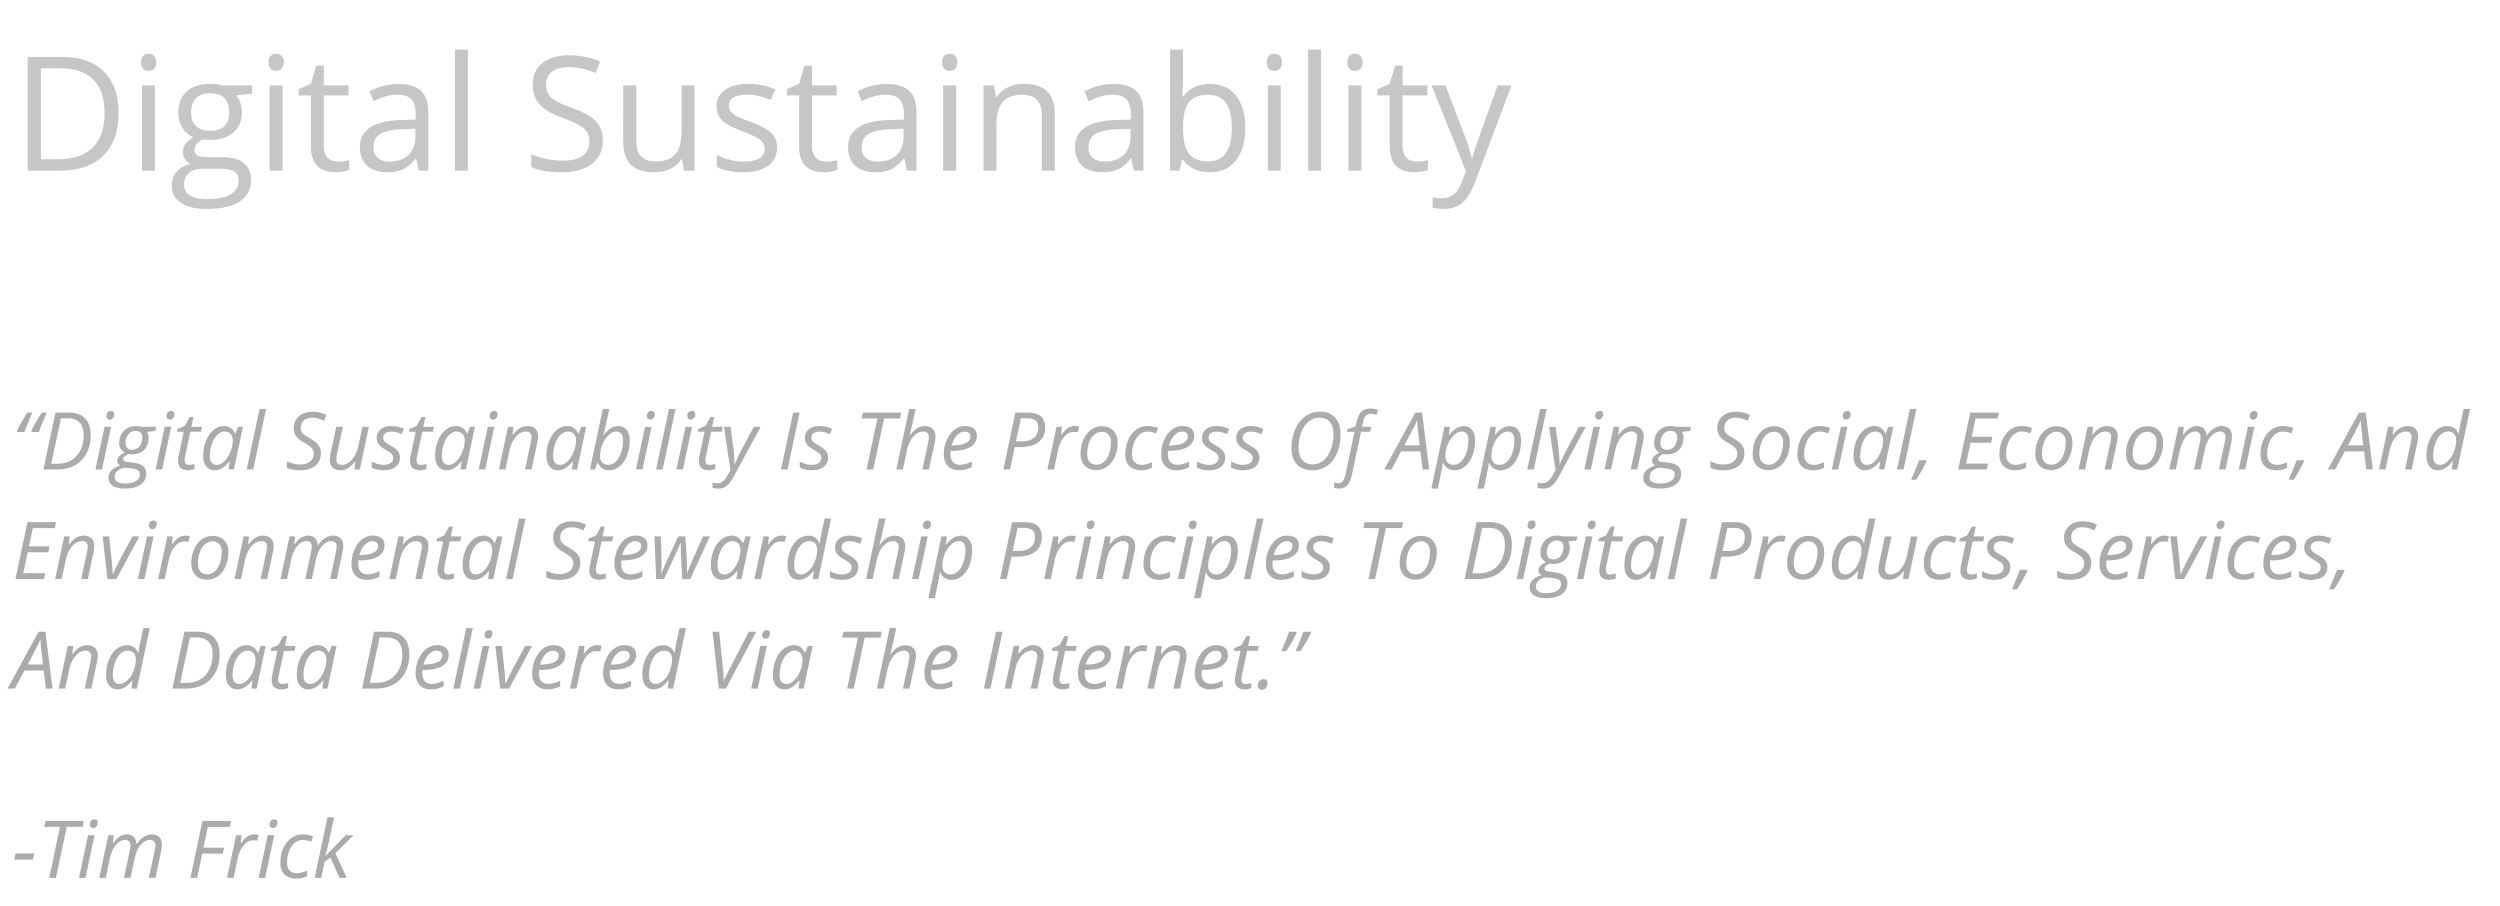
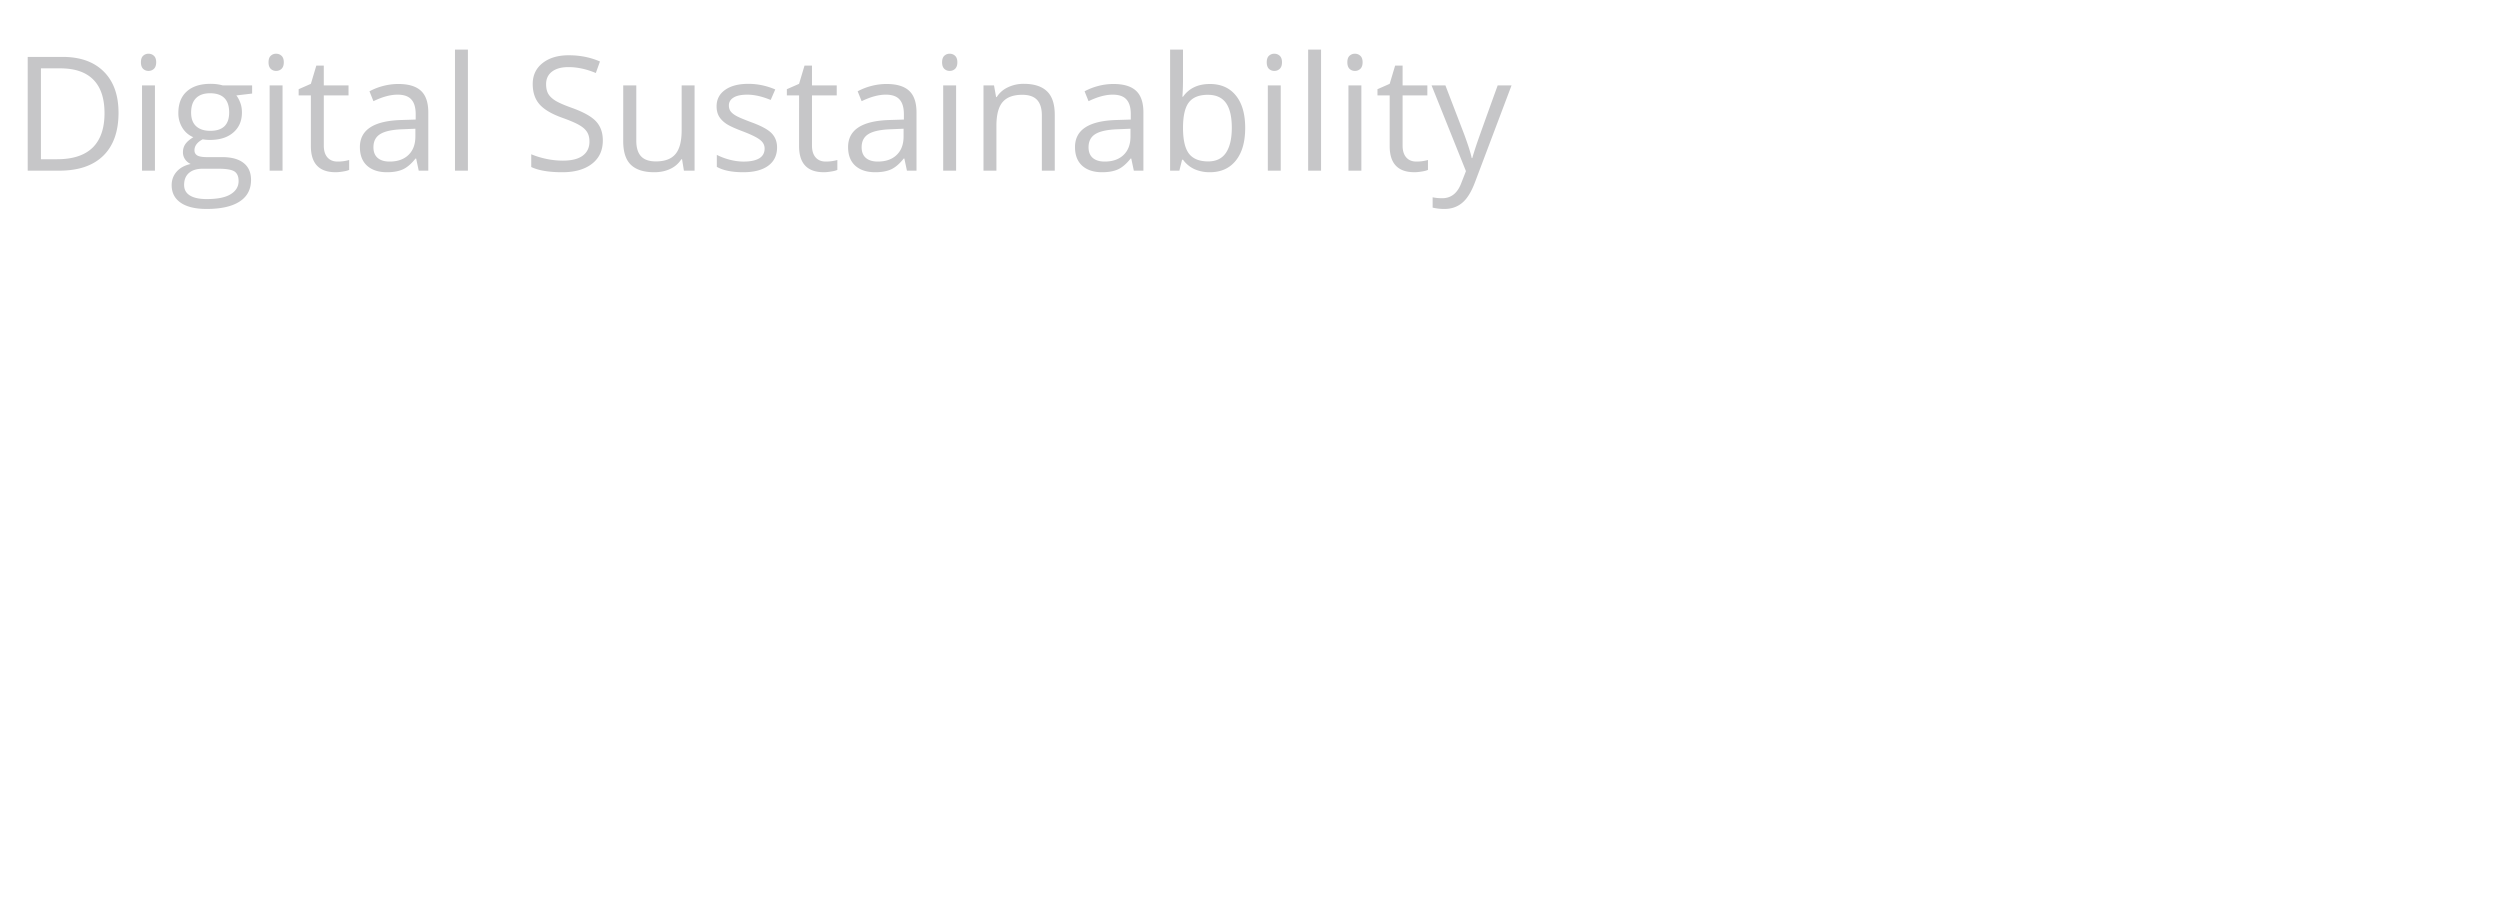
<svg xmlns="http://www.w3.org/2000/svg" width="251" height="91" fill="none">
  <path fill="#C6C6C8" d="M11.9 11.315c0 1.886-.514 3.328-1.54 4.328-1.02.995-2.492 1.492-4.414 1.492H2.782V5.713h3.5c1.776 0 3.156.493 4.14 1.477.985.984 1.477 2.36 1.477 4.125zm-1.407.047c0-1.49-.375-2.612-1.125-3.367-.745-.755-1.854-1.133-3.328-1.133H4.11v9.125h1.618c1.583 0 2.773-.388 3.57-1.164.797-.781 1.195-1.935 1.195-3.461zm5.063 5.773h-1.297V8.573h1.297v8.562zM14.149 6.253c0-.297.073-.513.22-.649a.757.757 0 0 1 .546-.21.77.77 0 0 1 .54.21c.15.14.226.357.226.649 0 .291-.076.51-.227.656a.764.764 0 0 1-.539.21.757.757 0 0 1-.547-.21c-.146-.146-.219-.365-.219-.656zm11.164 2.32v.82l-1.585.188c.145.182.276.422.39.718.115.292.172.623.172.993 0 .838-.286 1.507-.86 2.007-.572.5-1.359.75-2.359.75-.255 0-.495-.02-.719-.062-.552.292-.828.659-.828 1.101 0 .235.097.41.29.524.192.11.523.164.992.164h1.515c.927 0 1.638.195 2.133.586.5.39.75.958.75 1.703 0 .948-.38 1.67-1.14 2.164-.761.5-1.87.75-3.329.75-1.12 0-1.984-.208-2.593-.625-.605-.416-.907-1.005-.907-1.765 0-.521.167-.972.5-1.352.334-.38.802-.638 1.407-.773a1.384 1.384 0 0 1-.555-.461 1.236 1.236 0 0 1-.219-.727c0-.313.084-.586.25-.82.167-.235.43-.461.79-.68a2.334 2.334 0 0 1-1.087-.93 2.75 2.75 0 0 1-.414-1.5c0-.937.281-1.659.844-2.164.562-.51 1.36-.765 2.39-.765.449 0 .852.052 1.212.156h2.96zm-6.828 10c0 .463.196.815.586 1.055.39.24.95.359 1.68.359 1.088 0 1.893-.164 2.414-.492.526-.323.79-.763.79-1.32 0-.464-.144-.787-.43-.97-.287-.176-.826-.265-1.618-.265h-1.555c-.588 0-1.046.14-1.375.422-.328.281-.492.685-.492 1.21zm.703-7.258c0 .599.17 1.052.508 1.36.339.307.81.46 1.414.46 1.266 0 1.899-.614 1.899-1.843 0-1.287-.64-1.93-1.922-1.93-.61 0-1.078.164-1.406.492-.329.328-.493.815-.493 1.461zm9.18 5.82h-1.297V8.573h1.297v8.562zM26.962 6.253c0-.297.073-.513.219-.649a.757.757 0 0 1 .546-.21c.209 0 .389.07.54.21.15.14.226.357.226.649 0 .291-.075.51-.226.656a.764.764 0 0 1-.54.21.757.757 0 0 1-.546-.21c-.146-.146-.22-.365-.22-.656zm6.922 9.968c.229 0 .45-.015.664-.047.213-.036.383-.072.508-.109v.992c-.141.068-.35.123-.625.164-.271.047-.516.07-.735.07-1.656 0-2.484-.872-2.484-2.617V9.581h-1.227v-.625l1.227-.54.547-1.828h.75v1.985h2.484V9.58H32.51v5.039c0 .515.122.911.367 1.187s.58.414 1.008.414zm8.156.914-.258-1.218h-.062c-.427.536-.855.9-1.282 1.093-.421.188-.95.282-1.586.282-.848 0-1.515-.22-2-.657-.479-.437-.718-1.06-.718-1.867 0-1.729 1.383-2.635 4.148-2.719l1.453-.046v-.532c0-.672-.145-1.166-.437-1.484-.287-.323-.748-.484-1.383-.484-.713 0-1.52.218-2.422.656l-.398-.992a6.11 6.11 0 0 1 1.383-.54 6.052 6.052 0 0 1 1.515-.195c1.021 0 1.776.227 2.266.68.495.453.742 1.18.742 2.18v5.843h-.961zm-2.93-.914c.808 0 1.44-.221 1.899-.664.463-.443.695-1.062.695-1.86v-.773l-1.297.055c-1.031.037-1.776.198-2.234.485-.453.28-.68.72-.68 1.32 0 .469.14.825.422 1.07.287.245.685.367 1.195.367zm7.867.914h-1.296V4.98h1.297v12.156zm13.547-3.039c0 1.005-.364 1.79-1.093 2.352-.73.562-1.72.844-2.97.844-1.353 0-2.395-.175-3.124-.524v-1.281c.469.198.98.354 1.531.469a8.056 8.056 0 0 0 1.64.172c.886 0 1.553-.167 2-.5.449-.339.673-.808.673-1.407 0-.396-.081-.718-.243-.968-.156-.256-.421-.49-.796-.704-.37-.213-.935-.455-1.696-.726-1.062-.38-1.823-.83-2.281-1.352-.453-.52-.68-1.2-.68-2.039 0-.88.331-1.58.992-2.101.662-.521 1.537-.782 2.626-.782 1.135 0 2.18.209 3.132.625l-.414 1.157c-.942-.396-1.86-.594-2.75-.594-.703 0-1.252.151-1.648.453-.396.302-.594.721-.594 1.258 0 .396.073.721.219.976.146.25.39.482.734.696.35.208.88.44 1.594.695 1.198.427 2.02.886 2.469 1.375.453.49.68 1.125.68 1.906zm3.36-5.523v5.555c0 .697.159 1.218.476 1.562.318.344.815.516 1.493.516.895 0 1.549-.245 1.96-.735.417-.49.625-1.289.625-2.398v-4.5h1.297v8.562h-1.07l-.188-1.148h-.07a2.58 2.58 0 0 1-1.11.969c-.468.224-1.004.336-1.609.336-1.041 0-1.823-.248-2.343-.743-.516-.494-.774-1.286-.774-2.375V8.573h1.313zm14.133 6.226c0 .797-.297 1.412-.891 1.844-.594.433-1.427.649-2.5.649-1.136 0-2.02-.18-2.656-.54V15.55c.411.209.851.373 1.32.493.474.12.93.18 1.367.18.677 0 1.198-.108 1.563-.321.364-.219.547-.55.547-.992 0-.334-.146-.617-.438-.852-.286-.24-.849-.52-1.687-.844-.797-.296-1.365-.554-1.704-.773-.333-.224-.583-.476-.75-.758-.161-.281-.242-.617-.242-1.008 0-.697.284-1.247.852-1.648.567-.406 1.346-.61 2.336-.61.922 0 1.823.188 2.703.563l-.461 1.055c-.86-.354-1.638-.531-2.336-.531-.615 0-1.078.096-1.39.289-.313.192-.47.458-.47.796 0 .23.058.425.172.586.12.162.31.316.57.461.261.146.761.357 1.5.633 1.016.37 1.701.742 2.056 1.117.359.375.539.847.539 1.414zm4.882 1.422c.23 0 .45-.015.664-.047.214-.036.383-.072.508-.109v.992c-.14.068-.349.123-.625.164-.27.047-.515.07-.734.07-1.656 0-2.484-.872-2.484-2.617V9.581H79v-.625l1.227-.54.546-1.828h.75v1.985h2.485V9.58h-2.485v5.039c0 .515.123.911.368 1.187.244.276.58.414 1.007.414zm8.157.914-.258-1.218h-.063c-.427.536-.854.9-1.28 1.093-.423.188-.951.282-1.587.282-.849 0-1.515-.22-2-.657-.479-.437-.719-1.06-.719-1.867 0-1.729 1.383-2.635 4.149-2.719l1.453-.046v-.532c0-.672-.146-1.166-.438-1.484-.286-.323-.747-.484-1.382-.484-.714 0-1.521.218-2.422.656l-.399-.992a6.11 6.11 0 0 1 1.383-.54 6.052 6.052 0 0 1 1.516-.195c1.02 0 1.776.227 2.265.68.495.453.743 1.18.743 2.18v5.843h-.961zm-2.93-.914c.807 0 1.44-.221 1.898-.664.464-.443.696-1.062.696-1.86v-.773l-1.297.055c-1.031.037-1.776.198-2.235.485-.453.28-.68.72-.68 1.32 0 .469.141.825.423 1.07.286.245.684.367 1.195.367zm7.867.914h-1.297V8.573h1.297v8.562zM94.587 6.253c0-.297.073-.513.219-.649a.757.757 0 0 1 .547-.21c.208 0 .388.07.539.21.15.14.226.357.226.649 0 .291-.075.51-.226.656a.764.764 0 0 1-.54.21.757.757 0 0 1-.546-.21c-.146-.146-.22-.365-.22-.656zm10.016 10.882v-5.539c0-.698-.159-1.218-.477-1.562-.318-.344-.815-.516-1.492-.516-.896 0-1.552.242-1.969.727-.417.484-.625 1.284-.625 2.398v4.492h-1.297V8.573h1.055l.211 1.172h.062a2.625 2.625 0 0 1 1.117-.977 3.599 3.599 0 0 1 1.602-.351c1.031 0 1.807.25 2.328.75.521.494.781 1.289.781 2.382v5.586h-1.296zm9.234 0-.258-1.218h-.062c-.428.536-.855.9-1.282 1.093-.422.188-.95.282-1.586.282-.849 0-1.515-.22-2-.657-.479-.437-.718-1.06-.718-1.867 0-1.729 1.382-2.635 4.148-2.719l1.453-.046v-.532c0-.672-.146-1.166-.437-1.484-.287-.323-.748-.484-1.383-.484-.714 0-1.521.218-2.422.656l-.398-.992c.421-.23.882-.41 1.382-.54a6.06 6.06 0 0 1 1.516-.195c1.021 0 1.776.227 2.266.68.494.453.742 1.18.742 2.18v5.843h-.961zm-2.93-.914c.807 0 1.44-.221 1.899-.664.463-.443.695-1.062.695-1.86v-.773l-1.297.055c-1.031.037-1.776.198-2.234.485-.453.28-.68.72-.68 1.32 0 .469.141.825.422 1.07.286.245.685.367 1.195.367zm10.555-7.789c1.125 0 1.997.386 2.617 1.156.625.766.938 1.852.938 3.258 0 1.407-.316 2.5-.946 3.282-.625.776-1.495 1.164-2.609 1.164a3.77 3.77 0 0 1-1.531-.305 2.91 2.91 0 0 1-1.157-.953h-.093l-.274 1.101h-.929V4.98h1.296v2.953c0 .662-.02 1.255-.062 1.781h.062c.605-.854 1.5-1.28 2.688-1.28zm-.188 1.086c-.885 0-1.523.255-1.914.766-.39.505-.586 1.36-.586 2.562 0 1.203.201 2.065.602 2.586.401.516 1.044.774 1.93.774.797 0 1.39-.29 1.781-.867.391-.584.586-1.42.586-2.508 0-1.115-.195-1.946-.586-2.492-.391-.547-.995-.82-1.813-.82zm7.313 7.617h-1.297V8.573h1.297v8.562zm-1.406-10.882c0-.297.073-.513.218-.649a.758.758 0 0 1 .547-.21c.209 0 .388.07.539.21.151.14.227.357.227.649 0 .291-.076.51-.227.656a.763.763 0 0 1-.539.21.758.758 0 0 1-.547-.21c-.145-.146-.218-.365-.218-.656zm5.453 10.882h-1.297V4.98h1.297v12.156zm4.047 0h-1.297V8.573h1.297v8.562zm-1.407-10.882c0-.297.073-.513.219-.649a.757.757 0 0 1 .547-.21c.208 0 .388.07.539.21.151.14.227.357.227.649 0 .291-.076.51-.227.656a.764.764 0 0 1-.539.21.757.757 0 0 1-.547-.21c-.146-.146-.219-.365-.219-.656zm6.922 9.968c.229 0 .451-.015.664-.047.214-.036.383-.072.508-.109v.992c-.14.068-.349.123-.625.164-.271.047-.515.07-.734.07-1.656 0-2.485-.872-2.485-2.617V9.581h-1.226v-.625l1.226-.54.547-1.828h.75v1.985h2.485V9.58h-2.485v5.039c0 .515.123.911.367 1.187.245.276.581.414 1.008.414zm1.532-7.648h1.39l1.875 4.883c.412 1.114.667 1.919.766 2.414h.062c.068-.266.209-.719.422-1.36.219-.646.927-2.625 2.125-5.937h1.391l-3.68 9.75c-.365.963-.792 1.646-1.281 2.047-.485.406-1.081.61-1.789.61a5.19 5.19 0 0 1-1.172-.134v-1.039c.286.063.607.094.961.094.89 0 1.526-.5 1.906-1.5l.477-1.219-3.453-8.61z" />
-   <path fill="#ABABAE" d="m3.165 43.382-.031-.087c.208-.47.562-1.095 1.062-1.87h.496c-.422.986-.686 1.639-.793 1.957h-.734zm-1.45 0-.023-.087a16.18 16.18 0 0 1 1.055-1.87h.496c-.383.898-.647 1.55-.793 1.957h-.734zm7.388.328c0 .68-.137 1.28-.41 1.8a2.88 2.88 0 0 1-1.173 1.204c-.507.28-1.102.421-1.785.421H4.36l1.207-5.71h1.336c.719 0 1.265.195 1.637.585.375.388.563.955.563 1.7zm-3.325 2.85c.526 0 .989-.118 1.387-.355a2.35 2.35 0 0 0 .914-1.012c.214-.435.32-.932.32-1.492 0-.56-.134-.983-.402-1.27-.268-.289-.661-.433-1.18-.433h-.695l-.977 4.562h.633zm4.461.574h-.656l.914-4.28h.656l-.914 4.28zm.442-5.375c0-.145.041-.264.125-.355a.414.414 0 0 1 .324-.14c.229 0 .344.117.344.35a.525.525 0 0 1-.133.364.388.388 0 0 1-.559.055.361.361 0 0 1-.101-.274zm5 1.094-.098.418-.824.094c.107.161.16.367.16.617 0 .497-.152.895-.457 1.191-.302.295-.707.442-1.215.442a1.3 1.3 0 0 1-.328-.031c-.362.138-.543.308-.543.511 0 .107.043.179.129.215.086.034.21.061.375.082l.457.055c.471.057.812.172 1.023.344.214.172.32.424.32.757 0 .48-.19.85-.57 1.114-.38.263-.915.394-1.605.394-.505 0-.901-.096-1.188-.289a.915.915 0 0 1-.43-.808c0-.274.094-.51.282-.711.187-.2.49-.371.91-.512-.203-.107-.305-.264-.305-.473 0-.18.067-.333.2-.46.132-.13.317-.252.554-.364a1.028 1.028 0 0 1-.402-.367 1.042 1.042 0 0 1-.156-.57c0-.506.155-.92.464-1.243.313-.322.712-.484 1.196-.484.203 0 .403.026.601.078h1.45zm-4.16 5.043c0 .2.084.36.253.477.17.117.421.175.754.175.474 0 .844-.083 1.11-.25.268-.164.402-.397.402-.699a.438.438 0 0 0-.21-.383c-.142-.093-.381-.158-.72-.195l-.62-.062c-.313.065-.553.18-.72.343a.803.803 0 0 0-.25.594zm1.085-3.418c0 .221.059.39.176.508.117.114.28.172.489.172a.906.906 0 0 0 .538-.164c.154-.11.271-.26.352-.45.083-.192.125-.4.125-.625 0-.213-.057-.376-.172-.488-.114-.112-.278-.168-.492-.168a.915.915 0 0 0-.535.16c-.151.105-.27.252-.356.442a1.494 1.494 0 0 0-.125.613zm3.672 2.656h-.656l.914-4.28h.656l-.914 4.28zm.442-5.375c0-.145.041-.264.125-.355a.414.414 0 0 1 .324-.14c.23 0 .344.117.344.35a.525.525 0 0 1-.133.364.388.388 0 0 1-.559.055.361.361 0 0 1-.101-.274zm2.246 4.918c.143 0 .33-.033.562-.101v.504a1.804 1.804 0 0 1-.328.093c-.13.026-.234.04-.312.04-.326 0-.576-.077-.75-.231-.172-.156-.258-.388-.258-.695 0-.172.023-.367.07-.586l.496-2.352h-.672l.055-.285.723-.305.488-.89h.383l-.215.984h1.07l-.101.496H19.11l-.504 2.36c-.047.226-.07.398-.07.515 0 .146.038.258.113.336a.42.42 0 0 0 .317.117zm3.547-3.902c.24 0 .453.065.64.195.188.128.334.313.438.555h.043l.261-.672h.497l-.91 4.281h-.52l.101-.816h-.03c-.467.596-.958.895-1.474.895-.361 0-.645-.13-.851-.387-.206-.258-.309-.61-.309-1.059 0-.541.093-1.044.278-1.508.185-.463.44-.826.765-1.09a1.665 1.665 0 0 1 1.07-.394zm-.743 3.894c.253 0 .504-.12.754-.359.25-.242.453-.556.61-.941a3.1 3.1 0 0 0 .234-1.164c0-.269-.073-.482-.219-.64a.743.743 0 0 0-.574-.24c-.27 0-.523.113-.758.337-.231.224-.414.527-.547.91a3.686 3.686 0 0 0-.199 1.21c0 .298.061.52.184.669.122.146.294.218.515.218zm3.649.465h-.656l1.296-6.078h.657l-1.297 6.078zm6.797-1.656c0 .55-.184.977-.551 1.281-.365.303-.879.454-1.543.454-.276 0-.52-.02-.73-.06a2.264 2.264 0 0 1-.59-.187v-.664c.422.22.864.329 1.328.329.422 0 .756-.098 1.004-.293.247-.198.37-.47.37-.813a.777.777 0 0 0-.206-.535c-.136-.156-.39-.34-.762-.55-.393-.222-.667-.444-.82-.665a1.359 1.359 0 0 1-.227-.785c0-.487.172-.883.516-1.188.344-.307.795-.46 1.355-.46.258 0 .498.024.72.074.223.05.459.134.706.253l-.258.587a2.398 2.398 0 0 0-.578-.235 2.29 2.29 0 0 0-.59-.086c-.349 0-.63.091-.843.274-.211.18-.317.424-.317.734 0 .14.022.262.067.363a.866.866 0 0 0 .21.282c.097.088.282.212.555.37.383.23.64.41.774.54a1.303 1.303 0 0 1 .41.98zm2.21-2.625-.585 2.715c-.047.232-.07.413-.07.543 0 .372.19.558.574.558.229 0 .454-.078.675-.234.222-.156.417-.38.586-.672.17-.291.299-.643.387-1.054l.39-1.856h.65l-.903 4.281h-.543l.086-.793h-.047c-.255.326-.499.553-.73.68a1.472 1.472 0 0 1-.72.192c-.333 0-.594-.09-.784-.27-.19-.182-.286-.441-.286-.777 0-.162.03-.386.086-.672l.57-2.64h.665zm5.727 3.066c0 .407-.144.724-.433.954-.287.226-.692.34-1.215.34-.44 0-.837-.09-1.192-.27v-.617a2.44 2.44 0 0 0 1.176.344c.328 0 .576-.066.742-.196a.607.607 0 0 0 .25-.5.541.541 0 0 0-.136-.375c-.091-.101-.288-.24-.59-.418-.339-.19-.578-.376-.719-.558a1.03 1.03 0 0 1-.21-.649c0-.36.13-.648.394-.867.263-.221.61-.332 1.039-.332.445 0 .875.096 1.289.29l-.211.534-.219-.097a2.17 2.17 0 0 0-.86-.168c-.241 0-.431.057-.57.172a.537.537 0 0 0-.207.437c0 .146.046.27.137.375.094.104.285.238.574.402.279.157.478.29.598.403.122.112.214.233.273.363.06.127.09.272.09.433zm2.102.758c.143 0 .33-.033.562-.101v.504a1.805 1.805 0 0 1-.328.093c-.13.026-.234.04-.312.04-.326 0-.576-.077-.75-.231-.172-.156-.258-.388-.258-.695 0-.172.023-.367.07-.586l.496-2.352h-.672l.055-.285.723-.305.488-.89h.383l-.215.984h1.07l-.101.496h-1.067l-.504 2.36a2.84 2.84 0 0 0-.07.515c0 .146.038.258.113.336a.42.42 0 0 0 .317.117zm3.547-3.902c.24 0 .453.065.64.195.188.128.334.313.438.555h.043l.261-.672h.497l-.91 4.281h-.52l.102-.816h-.032c-.466.596-.957.895-1.472.895-.362 0-.646-.13-.852-.387-.206-.258-.309-.61-.309-1.059 0-.541.093-1.044.278-1.508.185-.463.44-.826.765-1.09a1.666 1.666 0 0 1 1.07-.394zm-.742 3.894c.252 0 .503-.12.753-.359a2.7 2.7 0 0 0 .61-.941 3.1 3.1 0 0 0 .234-1.164c0-.269-.073-.482-.219-.64a.743.743 0 0 0-.574-.24c-.27 0-.523.113-.758.337-.231.224-.414.527-.547.91a3.686 3.686 0 0 0-.199 1.21c0 .298.062.52.184.669.122.146.294.218.516.218zm3.656.465h-.657l.915-4.28h.656l-.914 4.28zm.441-5.375c0-.145.042-.264.125-.355a.414.414 0 0 1 .324-.14c.23 0 .344.117.344.35a.525.525 0 0 1-.133.364.388.388 0 0 1-.558.055.361.361 0 0 1-.102-.274zm3.551 5.375.578-2.703c.052-.27.078-.458.078-.562a.55.55 0 0 0-.14-.395c-.091-.099-.239-.148-.442-.148a1.17 1.17 0 0 0-.68.234 2.117 2.117 0 0 0-.581.668c-.167.29-.294.64-.38 1.05l-.394 1.856h-.656l.914-4.28h.543l-.086.792h.039c.25-.318.49-.542.723-.672a1.45 1.45 0 0 1 .726-.199c.33 0 .591.091.781.273.193.18.29.433.29.758 0 .206-.03.44-.09.703l-.559 2.625h-.664zm4.266-4.359c.24 0 .453.065.64.195.188.128.334.313.438.555h.043l.261-.672h.496l-.91 4.281h-.52l.102-.816h-.03c-.467.596-.958.895-1.474.895-.362 0-.645-.13-.851-.387-.206-.258-.309-.61-.309-1.059 0-.541.093-1.044.278-1.508.185-.463.44-.826.765-1.09a1.666 1.666 0 0 1 1.07-.394zm-.743 3.894c.253 0 .504-.12.754-.359.25-.242.453-.556.61-.941a3.1 3.1 0 0 0 .234-1.164c0-.269-.073-.482-.219-.64a.743.743 0 0 0-.574-.24c-.27 0-.523.113-.758.337-.231.224-.414.527-.547.91a3.686 3.686 0 0 0-.199 1.21c0 .298.061.52.184.669.122.146.294.218.515.218zm4.899.544a1.148 1.148 0 0 1-1.098-.743h-.039l-.273.664h-.489l1.29-6.078h.656c-.133.63-.236 1.113-.309 1.45-.07.333-.168.723-.293 1.171h.035c.242-.307.48-.532.715-.675.237-.146.48-.22.73-.22.368 0 .654.13.86.387.206.258.309.612.309 1.063 0 .544-.09 1.048-.27 1.512-.177.46-.426.821-.746 1.082a1.666 1.666 0 0 1-1.078.387zm.726-3.887c-.25 0-.505.123-.765.37a2.681 2.681 0 0 0-.617.934 3.06 3.06 0 0 0-.227 1.153c0 .286.072.506.215.66.146.151.355.226.629.226.258 0 .497-.105.718-.316.224-.21.404-.51.54-.898.135-.39.203-.805.203-1.242 0-.592-.232-.887-.696-.887zm2.649 3.808h-.656l.914-4.28h.656l-.914 4.28zm.441-5.375c0-.145.042-.264.125-.355a.414.414 0 0 1 .325-.14c.229 0 .343.117.343.35a.525.525 0 0 1-.133.364.388.388 0 0 1-.558.055.361.361 0 0 1-.102-.274zm1.582 5.375h-.656l1.297-6.078h.656l-1.297 6.078zm2.04 0h-.657l.914-4.28h.656l-.914 4.28zm.44-5.375c0-.145.042-.264.126-.355a.414.414 0 0 1 .324-.14c.23 0 .344.117.344.35a.525.525 0 0 1-.133.364.388.388 0 0 1-.559.055.361.361 0 0 1-.101-.274zm2.247 4.918c.143 0 .33-.033.562-.101v.504a1.805 1.805 0 0 1-.328.093c-.13.026-.234.04-.312.04-.326 0-.576-.077-.75-.231-.172-.156-.258-.388-.258-.695 0-.172.023-.367.07-.586l.496-2.352h-.672l.055-.285.723-.305.488-.89h.383l-.215.984h1.07l-.101.496h-1.067l-.504 2.36a2.84 2.84 0 0 0-.07.515c0 .146.038.258.113.336a.42.42 0 0 0 .317.117zm1.433-3.824h.657l.289 2.129c.026.18.05.445.074.797.026.349.039.63.039.844h.023c.092-.227.205-.487.34-.782.136-.294.236-.497.301-.609l1.27-2.379h.695l-2.719 5.008c-.242.448-.482.76-.719.933a1.402 1.402 0 0 1-.855.262 1.83 1.83 0 0 1-.547-.082v-.527c.164.047.335.07.512.07a.8.8 0 0 0 .547-.199c.153-.13.302-.324.445-.582l.297-.531-.649-4.352zm5.727 4.281 1.215-5.71h.656l-1.215 5.71h-.656zm4.723-1.215c0 .407-.145.724-.434.954-.286.226-.691.34-1.215.34-.44 0-.837-.09-1.191-.27v-.617c.182.11.379.194.59.254.21.06.406.09.586.09.328 0 .575-.066.742-.196a.607.607 0 0 0 .25-.5.541.541 0 0 0-.137-.375c-.091-.101-.288-.24-.59-.418-.338-.19-.578-.376-.719-.558a1.03 1.03 0 0 1-.21-.649c0-.36.131-.648.394-.867.263-.221.61-.332 1.04-.332.444 0 .874.096 1.288.29l-.21.534-.22-.097a2.17 2.17 0 0 0-.859-.168c-.242 0-.432.057-.57.172a.537.537 0 0 0-.207.437c0 .146.045.27.137.375.093.104.285.238.574.402.278.157.478.29.597.403.123.112.214.233.274.363.06.127.09.272.09.433zm4.539 1.215h-.672l1.082-5.12H86.5l.129-.59h3.848l-.118.59h-1.593l-1.09 5.12zm4.93 0 .578-2.703a3.3 3.3 0 0 0 .07-.527c0-.386-.192-.578-.574-.578a1.18 1.18 0 0 0-.68.23 2.052 2.052 0 0 0-.582.672 3.603 3.603 0 0 0-.379 1.059l-.395 1.847h-.656l1.29-6.078h.656l-.137.621a44.123 44.123 0 0 1-.281 1.262c-.052.227-.114.473-.184.738h.043c.245-.32.486-.55.723-.687.24-.138.49-.207.75-.207.34 0 .604.094.789.281.187.188.28.453.28.797 0 .161-.029.377-.089.648-.101.503-.29 1.378-.566 2.625h-.657zm3.69.079c-.478 0-.855-.142-1.128-.426-.273-.284-.41-.677-.41-1.18 0-.49.096-.958.289-1.406.195-.45.453-.801.773-1.051a1.68 1.68 0 0 1 1.059-.375c.398 0 .698.087.898.262.2.172.301.413.301.722 0 .47-.216.838-.648 1.106-.433.266-1.051.398-1.856.398h-.129l-.015.313c0 .34.08.608.238.8.161.19.41.286.746.286.164 0 .332-.024.504-.07.174-.048.39-.133.648-.258v.57a3.426 3.426 0 0 1-.648.238 2.56 2.56 0 0 1-.621.07zm.544-3.88c-.268 0-.521.123-.758.368-.234.245-.414.584-.54 1.02h.048c.594 0 1.048-.078 1.363-.231.318-.156.477-.382.477-.676a.453.453 0 0 0-.145-.344c-.094-.09-.242-.136-.445-.136zm8.086-.437c0 .646-.214 1.14-.641 1.48-.427.342-1.053.512-1.879.512h-.527l-.481 2.246h-.664l1.207-5.71h1.289c.558 0 .98.123 1.266.37.286.245.43.612.43 1.102zm-2.926 1.422h.519c.563 0 .99-.119 1.282-.355.291-.237.437-.585.437-1.044 0-.325-.091-.56-.273-.703-.18-.145-.457-.218-.832-.218h-.637l-.496 2.32zm5.867-1.543c.18 0 .336.018.469.055l-.141.586a1.715 1.715 0 0 0-.41-.051c-.237 0-.46.078-.668.234a2.073 2.073 0 0 0-.543.653 3.344 3.344 0 0 0-.34.921l-.418 1.961h-.656l.914-4.28h.543l-.086.792h.039a3.81 3.81 0 0 1 .465-.531c.122-.11.25-.193.383-.25.135-.06.285-.09.449-.09zm2.746.023c.495 0 .886.148 1.172.442.287.291.43.694.43 1.207 0 .49-.094.952-.281 1.387-.188.434-.442.77-.762 1.007a1.78 1.78 0 0 1-1.086.356c-.5 0-.892-.147-1.176-.441-.284-.295-.426-.697-.426-1.208 0-.494.095-.96.285-1.394.191-.438.447-.772.77-1.004a1.787 1.787 0 0 1 1.074-.352zm.922 1.559c0-.3-.082-.542-.246-.726-.161-.188-.382-.282-.66-.282-.284 0-.539.097-.766.29-.224.192-.398.46-.523.804a3.344 3.344 0 0 0-.184 1.14c0 .342.082.606.246.794.167.184.405.277.715.277.271 0 .514-.095.731-.285.216-.19.384-.46.504-.809a3.66 3.66 0 0 0 .183-1.203zm3.035 2.856c-.505 0-.897-.14-1.176-.419-.278-.278-.417-.671-.417-1.18 0-.52.096-1 .289-1.44.192-.44.458-.783.796-1.028a1.911 1.911 0 0 1 1.149-.371c.357 0 .706.066 1.047.2l-.184.55a2.205 2.205 0 0 0-.855-.2c-.292 0-.559.101-.801.302-.24.197-.428.475-.566.832a3.2 3.2 0 0 0-.204 1.156c0 .333.086.592.258.777.175.185.414.277.719.277.187 0 .365-.026.531-.078.167-.052.331-.113.492-.183v.558a2.344 2.344 0 0 1-1.078.247zm3.547 0c-.479 0-.855-.142-1.129-.426-.273-.284-.41-.677-.41-1.18 0-.49.096-.958.289-1.406.195-.45.453-.801.774-1.051a1.68 1.68 0 0 1 1.058-.375c.399 0 .698.087.899.262.2.172.3.413.3.722 0 .47-.216.838-.648 1.106-.432.266-1.051.398-1.856.398h-.128l-.016.313c0 .34.079.608.238.8.162.19.41.286.746.286.164 0 .332-.024.504-.07.175-.048.391-.133.649-.258v.57a3.422 3.422 0 0 1-.649.238c-.187.047-.394.07-.621.07zm.543-3.88c-.268 0-.521.123-.758.368-.234.245-.414.584-.539 1.02h.047c.594 0 1.048-.078 1.363-.231.318-.156.477-.382.477-.676a.451.451 0 0 0-.145-.344c-.093-.09-.242-.136-.445-.136zm4.352 2.586c0 .407-.145.724-.434.954-.286.226-.691.34-1.215.34-.44 0-.837-.09-1.191-.27v-.617c.182.11.379.194.59.254.211.06.406.09.586.09.328 0 .575-.066.742-.196a.61.61 0 0 0 .25-.5.542.542 0 0 0-.137-.375c-.091-.101-.288-.24-.59-.418-.338-.19-.578-.376-.719-.558a1.034 1.034 0 0 1-.21-.649c0-.36.131-.648.394-.867.263-.221.609-.332 1.039-.332.445 0 .875.096 1.289.29l-.211.534-.218-.097a2.177 2.177 0 0 0-.86-.168c-.242 0-.432.057-.57.172a.537.537 0 0 0-.207.437c0 .146.045.27.137.375.093.104.285.238.574.402.278.157.478.29.597.403.123.112.214.233.274.363.06.127.09.272.09.433zm3.429 0c0 .407-.144.724-.433.954-.287.226-.692.34-1.215.34-.44 0-.837-.09-1.191-.27v-.617a2.4 2.4 0 0 0 .589.254c.211.06.407.09.586.09.328 0 .576-.066.742-.196a.606.606 0 0 0 .25-.5.541.541 0 0 0-.136-.375c-.091-.101-.288-.24-.59-.418-.339-.19-.578-.376-.719-.558a1.035 1.035 0 0 1-.211-.649c0-.36.132-.648.395-.867.263-.221.609-.332 1.039-.332.445 0 .875.096 1.289.29l-.211.534-.219-.097a2.168 2.168 0 0 0-.859-.168c-.242 0-.432.057-.57.172a.535.535 0 0 0-.208.437c0 .146.046.27.137.375.094.104.285.238.574.402.279.157.478.29.598.403.122.112.214.233.274.363.059.127.089.272.089.433zm8.149-2.328c0 .7-.115 1.328-.344 1.883-.229.552-.557.98-.984 1.285a2.5 2.5 0 0 1-1.481.454c-.666 0-1.186-.194-1.558-.582-.373-.391-.559-.938-.559-1.641 0-.688.125-1.315.375-1.883.25-.568.592-1.005 1.027-1.313a2.51 2.51 0 0 1 1.477-.46c.635 0 1.135.2 1.5.601.364.401.547.953.547 1.656zm-2.098-1.664c-.409 0-.775.132-1.098.395-.322.263-.574.629-.753 1.097a4.348 4.348 0 0 0-.266 1.555c0 .518.128.923.383 1.215.255.29.601.434 1.039.434.396 0 .75-.127 1.062-.38.315-.255.564-.619.746-1.093.183-.474.274-.999.274-1.574 0-.518-.123-.922-.367-1.211-.245-.292-.585-.438-1.02-.438zm1.945 7.13c-.179 0-.342-.028-.488-.083v-.55c.167.057.313.085.438.085.198 0 .35-.08.457-.242.106-.161.192-.392.258-.691l.886-4.227h-.754l.051-.261.805-.258.09-.39c.119-.522.285-.889.496-1.102.213-.217.528-.325.945-.325.104 0 .232.016.383.047.151.029.268.061.351.098l-.168.504a1.515 1.515 0 0 0-.535-.114c-.226 0-.401.064-.523.192-.12.125-.218.355-.293.691l-.098.422h.93l-.098.496h-.926l-.906 4.29c-.101.492-.258.85-.469 1.077-.21.227-.488.34-.832.34zm8.168-3.739h-1.937l-.957 1.816h-.738l3.121-5.71h.679l.719 5.71h-.664l-.223-1.816zm-.07-.61-.137-1.167a13.34 13.34 0 0 1-.113-1.368c-.096.23-.202.458-.316.684-.112.227-.437.844-.973 1.852h1.539zm3.469 2.505c-.253 0-.474-.066-.664-.196a1.276 1.276 0 0 1-.442-.547h-.039l-.015.149a5.266 5.266 0 0 1-.043.273c-.019.117-.167.839-.446 2.164h-.648l1.312-6.203h.543l-.101.816h.031c.466-.59.951-.886 1.453-.886.357 0 .638.127.844.383.206.252.309.608.309 1.066 0 .552-.09 1.059-.27 1.52-.18.46-.428.82-.746 1.078a1.676 1.676 0 0 1-1.078.383zm.726-3.887c-.25 0-.505.123-.765.37a2.67 2.67 0 0 0-.617.934 3.06 3.06 0 0 0-.227 1.153c0 .286.072.506.215.66.146.151.355.226.629.226.258 0 .497-.105.719-.316.223-.21.403-.51.539-.898.135-.39.203-.805.203-1.242 0-.592-.232-.887-.696-.887zm3.891 3.887c-.253 0-.474-.066-.664-.196a1.267 1.267 0 0 1-.441-.547h-.039l-.016.149a5.266 5.266 0 0 1-.043.273c-.018.117-.167.839-.445 2.164h-.649l1.313-6.203h.543l-.102.816h.031c.466-.59.951-.886 1.453-.886.357 0 .638.127.844.383.206.252.309.608.309 1.066 0 .552-.09 1.059-.27 1.52-.179.46-.428.82-.746 1.078a1.676 1.676 0 0 1-1.078.383zm.727-3.887c-.25 0-.506.123-.766.37a2.67 2.67 0 0 0-.617.934 3.06 3.06 0 0 0-.227 1.153c0 .286.072.506.215.66.146.151.356.226.629.226.258 0 .497-.105.719-.316.224-.21.403-.51.539-.898.135-.39.203-.805.203-1.242 0-.592-.232-.887-.695-.887zm2.64 3.808h-.656l1.297-6.078h.656l-1.297 6.078zm1.535-4.28h.657l.289 2.128c.026.18.05.445.074.797.026.349.039.63.039.844h.023c.092-.227.205-.487.34-.782.136-.294.236-.497.301-.609l1.27-2.379h.695l-2.719 5.008c-.242.448-.482.76-.719.933a1.402 1.402 0 0 1-.855.262 1.84 1.84 0 0 1-.547-.082v-.527c.164.047.335.07.512.07a.8.8 0 0 0 .547-.199 2.09 2.09 0 0 0 .445-.582l.297-.531-.649-4.352zm4.2 4.28h-.657l.914-4.28h.657l-.914 4.28zm.441-5.375c0-.145.042-.264.125-.355a.413.413 0 0 1 .324-.14c.229 0 .344.117.344.35a.523.523 0 0 1-.133.364.388.388 0 0 1-.558.055.36.36 0 0 1-.102-.274zm3.551 5.375.578-2.703a3.57 3.57 0 0 0 .078-.562.55.55 0 0 0-.141-.395c-.091-.099-.238-.148-.441-.148a1.17 1.17 0 0 0-.68.234 2.136 2.136 0 0 0-.582.668c-.166.29-.293.64-.379 1.05l-.394 1.856h-.656l.914-4.28h.543l-.086.792h.039c.25-.318.491-.542.722-.672.235-.133.477-.199.727-.199.331 0 .591.091.781.273.193.18.289.433.289.758 0 .206-.03.44-.09.703l-.558 2.625h-.664zm6.066-4.28-.097.417-.825.094c.107.161.16.367.16.617 0 .497-.152.895-.457 1.191-.302.295-.707.442-1.214.442a1.31 1.31 0 0 1-.329-.031c-.362.138-.542.308-.542.511 0 .107.042.179.128.215.086.034.211.061.375.082l.457.055c.472.057.813.172 1.024.344.213.172.32.424.32.757 0 .48-.19.85-.57 1.114-.38.263-.915.394-1.606.394-.505 0-.901-.096-1.187-.289a.914.914 0 0 1-.43-.808c0-.274.094-.51.281-.711.188-.2.491-.371.911-.512-.203-.107-.305-.264-.305-.473 0-.18.066-.333.199-.46.133-.13.318-.252.555-.364a1.026 1.026 0 0 1-.559-.937c0-.506.155-.92.465-1.243.313-.322.711-.484 1.195-.484.204 0 .404.026.602.078h1.449zm-4.16 5.042c0 .2.085.36.254.477.169.117.421.175.754.175.474 0 .844-.083 1.109-.25.268-.164.403-.397.403-.699a.44.44 0 0 0-.211-.383c-.141-.093-.381-.158-.719-.195l-.621-.062c-.313.065-.552.18-.719.343a.802.802 0 0 0-.25.594zm1.086-3.418c0 .221.059.39.176.508.117.114.28.172.488.172a.906.906 0 0 0 .539-.164c.154-.11.271-.26.352-.45.083-.192.125-.4.125-.625 0-.213-.058-.376-.172-.488-.115-.112-.279-.168-.492-.168a.916.916 0 0 0-.536.16 1.042 1.042 0 0 0-.355.442 1.499 1.499 0 0 0-.125.613zm8.43 1c0 .55-.184.977-.551 1.281-.365.303-.879.454-1.543.454-.276 0-.52-.02-.731-.06a2.252 2.252 0 0 1-.589-.187v-.664c.421.22.864.329 1.328.329.422 0 .756-.098 1.004-.293.247-.198.371-.47.371-.813a.777.777 0 0 0-.207-.535c-.136-.156-.39-.34-.762-.55-.393-.222-.667-.444-.82-.665a1.36 1.36 0 0 1-.227-.785c0-.487.172-.883.516-1.188.343-.307.795-.46 1.355-.46.258 0 .498.024.719.074.224.05.46.134.707.253l-.258.587a2.39 2.39 0 0 0-.578-.235 2.29 2.29 0 0 0-.59-.086c-.349 0-.63.091-.844.274-.21.18-.316.424-.316.734 0 .14.022.262.066.363a.883.883 0 0 0 .211.282c.097.088.282.212.555.37.383.23.641.41.774.54a1.31 1.31 0 0 1 .41.98zm2.961-2.68c.494 0 .885.148 1.171.442.287.291.43.694.43 1.207 0 .49-.094.952-.281 1.387-.188.434-.441.77-.762 1.007a1.78 1.78 0 0 1-1.086.356c-.5 0-.892-.147-1.176-.441-.283-.295-.425-.697-.425-1.208 0-.494.095-.96.285-1.394.19-.438.446-.772.769-1.004a1.787 1.787 0 0 1 1.075-.352zm.921 1.559c0-.3-.082-.542-.246-.726-.161-.188-.381-.282-.66-.282-.284 0-.539.097-.765.29-.224.192-.399.46-.524.804a3.369 3.369 0 0 0-.183 1.14c0 .342.082.606.246.794.166.184.405.277.715.277.27 0 .514-.095.73-.285.216-.19.384-.46.504-.809a3.66 3.66 0 0 0 .183-1.203zm3.036 2.856c-.506 0-.898-.14-1.176-.419-.279-.278-.418-.671-.418-1.18 0-.52.096-1 .289-1.44.193-.44.458-.783.797-1.028a1.908 1.908 0 0 1 1.148-.371c.357 0 .706.066 1.047.2l-.183.55a2.214 2.214 0 0 0-.856-.2c-.292 0-.559.101-.801.302-.239.197-.428.475-.566.832a3.2 3.2 0 0 0-.203 1.156c0 .333.086.592.258.777.174.185.414.277.718.277.188 0 .365-.026.532-.078.166-.052.33-.113.492-.183v.558a2.347 2.347 0 0 1-1.078.247zm2.511-.079h-.656l.914-4.28h.656l-.914 4.28zm.442-5.375c0-.145.041-.264.125-.355a.413.413 0 0 1 .324-.14c.229 0 .344.117.344.35a.528.528 0 0 1-.133.364.388.388 0 0 1-.301.149.367.367 0 0 1-.258-.094.364.364 0 0 1-.101-.274zm3.199 1.016c.24 0 .453.065.641.195.187.128.333.313.437.555h.043l.262-.672h.496l-.91 4.281h-.52l.102-.816h-.031c-.467.596-.958.895-1.473.895-.362 0-.646-.13-.852-.387-.205-.258-.308-.61-.308-1.059 0-.541.092-1.044.277-1.508.185-.463.44-.826.766-1.09a1.664 1.664 0 0 1 1.07-.394zm-.742 3.894c.252 0 .504-.12.754-.359.25-.242.453-.556.609-.941a3.1 3.1 0 0 0 .234-1.164c0-.269-.072-.482-.218-.64a.745.745 0 0 0-.575-.24c-.27 0-.523.113-.757.337-.232.224-.414.527-.547.91a3.663 3.663 0 0 0-.199 1.21c0 .298.061.52.183.669.123.146.294.218.516.218zm3.648.465h-.656l1.297-6.078h.656l-1.297 6.078zm2.289-.93.032.09a17.52 17.52 0 0 1-1.055 1.872h-.504c.328-.745.594-1.399.797-1.961h.73zm6.071.93h-2.871l1.207-5.71h2.871l-.125.597h-2.211l-.383 1.832h2.058l-.113.594h-2.066l-.446 2.094h2.208l-.129.593zm2.863.079c-.505 0-.897-.14-1.176-.419-.279-.278-.418-.671-.418-1.18 0-.52.096-1 .289-1.44.193-.44.459-.783.797-1.028a1.91 1.91 0 0 1 1.149-.371c.356 0 .705.066 1.046.2l-.183.55a2.214 2.214 0 0 0-.856-.2c-.291 0-.558.101-.8.302-.24.197-.429.475-.567.832a3.22 3.22 0 0 0-.203 1.156c0 .333.086.592.258.777.174.185.414.277.719.277.187 0 .364-.026.531-.078.166-.052.331-.113.492-.183v.558a2.344 2.344 0 0 1-1.078.247zm4.137-4.415c.494 0 .885.148 1.171.442.287.291.43.694.43 1.207 0 .49-.094.952-.281 1.387-.188.434-.441.77-.762 1.007a1.78 1.78 0 0 1-1.086.356c-.5 0-.892-.147-1.176-.441-.283-.295-.425-.697-.425-1.208 0-.494.095-.96.285-1.394.19-.438.446-.772.769-1.004a1.787 1.787 0 0 1 1.075-.352zm.921 1.559c0-.3-.082-.542-.246-.726-.161-.188-.381-.282-.66-.282-.284 0-.539.097-.765.29-.224.192-.399.46-.524.804a3.369 3.369 0 0 0-.183 1.14c0 .342.082.606.246.794.166.184.405.277.715.277.27 0 .514-.095.73-.285.216-.19.384-.46.504-.809a3.66 3.66 0 0 0 .183-1.203zm3.907 2.777.578-2.703a3.57 3.57 0 0 0 .078-.562.55.55 0 0 0-.141-.395c-.091-.099-.238-.148-.441-.148a1.17 1.17 0 0 0-.68.234 2.123 2.123 0 0 0-.582.668c-.166.29-.293.64-.379 1.05l-.394 1.856h-.656l.914-4.28h.543l-.086.792h.039c.25-.318.491-.542.722-.672.235-.133.477-.199.727-.199.331 0 .591.091.781.273.193.18.289.433.289.758 0 .206-.03.44-.09.703l-.558 2.625h-.664zm4.281-4.336c.495 0 .885.148 1.172.442.286.291.43.694.43 1.207 0 .49-.094.952-.282 1.387-.187.434-.441.77-.761 1.007a1.783 1.783 0 0 1-1.086.356c-.5 0-.892-.147-1.176-.441-.284-.295-.426-.697-.426-1.208 0-.494.095-.96.285-1.394.19-.438.447-.772.77-1.004a1.787 1.787 0 0 1 1.074-.352zm.922 1.559c0-.3-.082-.542-.246-.726-.162-.188-.382-.282-.66-.282-.284 0-.539.097-.766.29-.224.192-.398.46-.523.804a3.344 3.344 0 0 0-.184 1.14c0 .342.082.606.246.794.167.184.405.277.715.277.271 0 .514-.095.73-.285.216-.19.384-.46.504-.809.123-.351.184-.752.184-1.203zm3.777 2.777.578-2.703a3.22 3.22 0 0 0 .071-.527c0-.182-.041-.324-.121-.426-.081-.101-.219-.152-.415-.152-.218 0-.432.078-.64.234a2.06 2.06 0 0 0-.547.672 3.89 3.89 0 0 0-.363 1.047l-.395 1.855h-.656l.914-4.28h.543l-.086.792h.039c.227-.31.452-.532.676-.668.226-.135.459-.203.699-.203.294 0 .521.085.68.254.159.17.252.405.281.707h.031c.224-.326.462-.567.715-.723.253-.159.508-.238.766-.238.33 0 .586.088.765.266.183.177.274.434.274.773 0 .177-.029.409-.086.695l-.563 2.625h-.664l.578-2.703c.052-.27.079-.46.079-.57a.54.54 0 0 0-.137-.387c-.089-.099-.229-.148-.422-.148a1.05 1.05 0 0 0-.625.226 1.982 1.982 0 0 0-.543.645 3.518 3.518 0 0 0-.352.984l-.418 1.953h-.656zm5.145 0h-.657l.915-4.28h.656l-.914 4.28zm.441-5.375c0-.145.042-.264.125-.355a.414.414 0 0 1 .324-.14c.23 0 .344.117.344.35a.523.523 0 0 1-.133.364.388.388 0 0 1-.558.055.36.36 0 0 1-.102-.274zm2.68 5.454c-.505 0-.897-.14-1.176-.419-.279-.278-.418-.671-.418-1.18 0-.52.096-1 .289-1.44.193-.44.458-.783.797-1.028a1.908 1.908 0 0 1 1.148-.371c.357 0 .706.066 1.047.2l-.183.55a2.214 2.214 0 0 0-.856-.2 1.23 1.23 0 0 0-.801.302c-.239.197-.428.475-.566.832a3.22 3.22 0 0 0-.203 1.156c0 .333.086.592.258.777.174.185.414.277.719.277.187 0 .364-.026.531-.078.166-.052.33-.113.492-.183v.558a2.344 2.344 0 0 1-1.078.247zm2.762-1.008.031.09a17.347 17.347 0 0 1-1.055 1.87h-.504c.328-.744.594-1.398.797-1.96h.731zm6.039-.887h-1.938l-.957 1.816h-.738l3.121-5.71h.68l.718 5.71h-.664l-.222-1.816zm-.071-.61-.136-1.167a13.049 13.049 0 0 1-.114-1.368c-.096.23-.202.458-.316.684-.112.227-.436.844-.973 1.852h1.539zm4.188 2.426.578-2.703a3.57 3.57 0 0 0 .078-.562.55.55 0 0 0-.141-.395c-.091-.099-.238-.148-.441-.148a1.17 1.17 0 0 0-.68.234 2.136 2.136 0 0 0-.582.668c-.166.29-.293.64-.379 1.05l-.394 1.856h-.656l.914-4.28h.543l-.086.792h.039c.25-.318.491-.542.722-.672.235-.133.477-.199.727-.199.331 0 .591.091.781.273.193.18.289.433.289.758 0 .206-.03.44-.09.703l-.558 2.625h-.664zm4.265-4.351c.506 0 .872.247 1.098.742h.039a8.91 8.91 0 0 1 .176-1.07l.305-1.399h.648l-1.289 6.078h-.543l.086-.816h-.031c-.263.325-.509.556-.739.691a1.379 1.379 0 0 1-.711.204c-.362 0-.644-.128-.847-.383-.203-.256-.305-.61-.305-1.063 0-.557.094-1.068.281-1.531.188-.464.44-.822.758-1.074a1.694 1.694 0 0 1 1.074-.38zm-.742 3.886c.245 0 .498-.12.758-.363a2.57 2.57 0 0 0 .617-.933c.154-.38.231-.767.231-1.16 0-.29-.071-.51-.211-.66-.141-.152-.345-.227-.614-.227-.263 0-.507.108-.734.324-.224.213-.405.516-.543.906a3.706 3.706 0 0 0-.203 1.227c0 .591.233.886.699.886zM4.419 58.135H1.548l1.207-5.71h2.87l-.124.597H3.29l-.383 1.832h2.059l-.113.594H2.786l-.445 2.094h2.207l-.13.593zm3.734 0 .578-2.703c.053-.27.079-.458.079-.562a.55.55 0 0 0-.141-.395c-.091-.099-.238-.148-.441-.148-.232 0-.459.078-.68.234a2.117 2.117 0 0 0-.582.668 3.55 3.55 0 0 0-.38 1.05l-.394 1.856h-.656l.914-4.28h.543l-.086.792h.04c.25-.318.49-.542.722-.672a1.45 1.45 0 0 1 .726-.199c.331 0 .592.091.782.273.192.18.289.433.289.758 0 .206-.03.44-.09.703l-.559 2.625h-.664zm2.64 0-.487-4.28h.656l.25 2.394c.062.671.094 1.143.094 1.414h.023c.33-.716.564-1.2.7-1.45l1.269-2.359h.695l-2.309 4.281h-.89zm3.712 0h-.656l.914-4.28h.656l-.914 4.28zm.441-5.375c0-.145.042-.264.125-.355a.414.414 0 0 1 .325-.14c.229 0 .343.117.343.35a.525.525 0 0 1-.133.364.388.388 0 0 1-.558.055.361.361 0 0 1-.102-.274zm3.64 1.016c.18 0 .337.018.47.055l-.141.586a1.72 1.72 0 0 0-.41-.051c-.237 0-.46.078-.668.234a2.081 2.081 0 0 0-.543.653 3.322 3.322 0 0 0-.34.921l-.418 1.961h-.656l.914-4.28h.543l-.086.792h.039a3.81 3.81 0 0 1 .465-.531c.122-.11.25-.193.383-.25.135-.06.285-.09.449-.09zm2.747.023c.495 0 .885.148 1.172.442.286.291.43.694.43 1.207 0 .49-.094.952-.282 1.387-.187.434-.441.77-.761 1.007a1.78 1.78 0 0 1-1.086.356c-.5 0-.892-.147-1.176-.441-.284-.295-.426-.697-.426-1.208 0-.494.095-.96.285-1.394.19-.438.447-.772.77-1.004.323-.234.68-.352 1.074-.352zm.922 1.559c0-.3-.082-.542-.246-.726-.162-.188-.382-.282-.66-.282-.284 0-.54.097-.766.29-.224.192-.398.46-.523.804a3.359 3.359 0 0 0-.184 1.14c0 .342.082.606.246.794.167.184.405.277.715.277.27 0 .514-.095.73-.285.216-.19.384-.46.504-.809a3.65 3.65 0 0 0 .184-1.203zm3.906 2.777.578-2.703c.052-.27.078-.458.078-.562a.55.55 0 0 0-.14-.395c-.091-.099-.239-.148-.442-.148-.231 0-.458.078-.68.234a2.118 2.118 0 0 0-.581.668c-.167.29-.293.64-.38 1.05l-.394 1.856h-.656l.914-4.28h.543l-.086.792h.04c.25-.318.49-.542.722-.672a1.45 1.45 0 0 1 .726-.199c.331 0 .591.091.782.273.192.18.289.433.289.758 0 .206-.03.44-.09.703l-.559 2.625h-.664zm4.488 0 .578-2.703c.047-.245.07-.42.07-.527 0-.182-.04-.324-.12-.426-.081-.101-.219-.152-.414-.152-.22 0-.433.078-.641.234a2.06 2.06 0 0 0-.547.672 3.9 3.9 0 0 0-.363 1.047l-.395 1.855h-.656l.914-4.28h.543l-.086.792h.04c.226-.31.451-.532.675-.668.227-.135.46-.203.7-.203.294 0 .52.085.679.254.159.17.253.405.281.707h.031c.224-.326.463-.567.715-.723.253-.159.508-.238.766-.238.33 0 .586.088.766.266.182.177.273.434.273.773 0 .177-.029.409-.086.695l-.563 2.625h-.663l.578-2.703c.052-.27.078-.46.078-.57a.54.54 0 0 0-.137-.387c-.088-.099-.23-.148-.422-.148-.21 0-.42.075-.625.226a1.988 1.988 0 0 0-.543.645c-.154.276-.27.604-.351.984l-.418 1.953h-.657zm6.18.079c-.48 0-.855-.142-1.129-.426-.273-.284-.41-.677-.41-1.18 0-.49.096-.958.29-1.406.194-.45.452-.801.773-1.051a1.68 1.68 0 0 1 1.058-.375c.398 0 .698.087.898.262.201.172.301.413.301.722 0 .47-.216.838-.648 1.106-.432.266-1.05.398-1.856.398h-.129l-.015.313c0 .34.08.608.238.8.162.19.41.286.746.286.164 0 .332-.024.504-.07.175-.048.39-.133.649-.258v.57a3.44 3.44 0 0 1-.649.238 2.56 2.56 0 0 1-.62.07zm.543-3.88c-.268 0-.52.123-.758.368-.234.245-.414.584-.539 1.02h.047c.594 0 1.048-.078 1.363-.231.318-.156.477-.382.477-.676a.453.453 0 0 0-.145-.344c-.093-.09-.242-.136-.445-.136zm4.328 3.801.578-2.703c.052-.27.078-.458.078-.562a.55.55 0 0 0-.14-.395c-.091-.099-.239-.148-.442-.148-.231 0-.458.078-.68.234a2.116 2.116 0 0 0-.581.668c-.167.29-.293.64-.38 1.05l-.394 1.856h-.656l.914-4.28h.543l-.086.792h.04c.25-.318.49-.542.722-.672a1.45 1.45 0 0 1 .726-.199c.331 0 .591.091.782.273.192.18.289.433.289.758 0 .206-.03.44-.09.703l-.559 2.625H41.7zm3.313-.457c.143 0 .33-.033.562-.101v.504a1.805 1.805 0 0 1-.328.093c-.13.026-.234.04-.313.04-.325 0-.575-.077-.75-.231-.171-.156-.257-.388-.257-.695 0-.172.023-.367.07-.586l.496-2.352h-.672l.055-.285.723-.305.488-.89h.383l-.215.984h1.07l-.101.496h-1.067l-.504 2.36c-.047.226-.07.398-.07.515 0 .146.038.258.113.336a.42.42 0 0 0 .317.117zm3.547-3.902c.24 0 .453.065.64.195.188.128.333.313.438.555h.043l.261-.672h.496l-.91 4.281h-.52l.102-.816h-.03c-.467.596-.958.895-1.474.895-.362 0-.645-.13-.851-.387-.206-.258-.309-.61-.309-1.059 0-.541.093-1.044.278-1.508.184-.463.44-.826.765-1.09a1.666 1.666 0 0 1 1.07-.394zm-.743 3.894c.253 0 .504-.12.754-.359.25-.242.453-.556.61-.941a3.1 3.1 0 0 0 .234-1.164c0-.269-.073-.482-.219-.64a.743.743 0 0 0-.574-.24c-.27 0-.523.113-.758.337-.231.224-.414.527-.547.91a3.66 3.66 0 0 0-.199 1.21c0 .298.061.52.184.669.122.146.294.218.515.218zm3.649.465h-.657l1.297-6.078h.657l-1.297 6.078zm6.797-1.656c0 .55-.184.977-.551 1.281-.365.303-.879.454-1.543.454-.276 0-.52-.02-.73-.06a2.264 2.264 0 0 1-.59-.187v-.664c.422.22.864.329 1.328.329.422 0 .756-.098 1.004-.293.247-.198.37-.47.37-.813a.777.777 0 0 0-.206-.535c-.136-.156-.39-.34-.762-.55-.393-.222-.667-.444-.82-.665a1.359 1.359 0 0 1-.227-.785c0-.487.172-.883.516-1.188.343-.307.795-.46 1.355-.46.258 0 .498.024.719.074.224.05.46.134.707.253l-.258.587a2.397 2.397 0 0 0-.578-.235 2.288 2.288 0 0 0-.59-.086c-.349 0-.63.091-.844.274-.21.18-.316.424-.316.734 0 .14.022.262.066.363a.867.867 0 0 0 .211.282c.097.088.282.212.555.37.383.23.64.41.773.54a1.292 1.292 0 0 1 .411.98zm1.992 1.2c.143 0 .33-.035.562-.102v.504a1.805 1.805 0 0 1-.328.093c-.13.026-.234.04-.312.04-.326 0-.576-.077-.75-.231-.172-.156-.258-.388-.258-.695 0-.172.023-.367.07-.586l.496-2.352h-.672l.055-.285.723-.305.488-.89h.383l-.215.984h1.07l-.101.496h-1.067l-.504 2.36a2.84 2.84 0 0 0-.07.515c0 .146.038.258.113.336a.42.42 0 0 0 .317.117zm2.972.535c-.479 0-.855-.142-1.128-.426-.274-.284-.41-.677-.41-1.18 0-.49.096-.958.288-1.406.196-.45.454-.801.774-1.051a1.68 1.68 0 0 1 1.059-.375c.398 0 .697.087.898.262.2.172.3.413.3.722 0 .47-.215.838-.648 1.106-.432.266-1.05.398-1.855.398h-.13l-.015.313c0 .34.08.608.239.8.161.19.41.286.746.286.164 0 .332-.024.504-.07a3.84 3.84 0 0 0 .648-.258v.57c-.245.114-.46.194-.648.238a2.56 2.56 0 0 1-.621.07zm.544-3.88c-.269 0-.521.123-.758.368-.235.245-.414.584-.54 1.02h.047c.594 0 1.049-.078 1.364-.231.317-.156.476-.382.476-.676a.453.453 0 0 0-.144-.344c-.094-.09-.242-.136-.445-.136zm4.726 3.801-.125-2.351a15.93 15.93 0 0 1-.016-.672v-.61h-.035l-.195.462-.324.738-1.137 2.433h-.79l-.167-4.28h.64l.07 2.32v.343c0 .383-.01.733-.03 1.051h.023c.123-.323.3-.742.535-1.258l1.153-2.457h.71l.145 2.32c.016.438.024.78.024 1.024v.207l-.008.164h.023c.073-.224.181-.508.324-.852.144-.346.564-1.3 1.262-2.863h.695l-1.976 4.281h-.801zm4.984-4.359c.24 0 .454.065.641.195.188.128.333.313.438.555h.043l.261-.672h.496l-.91 4.281h-.52l.102-.816h-.031c-.466.596-.957.895-1.473.895-.362 0-.646-.13-.851-.387-.206-.258-.309-.61-.309-1.059 0-.541.093-1.044.278-1.508.184-.463.44-.826.765-1.09a1.666 1.666 0 0 1 1.07-.394zm-.742 3.894c.253 0 .504-.12.754-.359.25-.242.453-.556.61-.941a3.1 3.1 0 0 0 .234-1.164c0-.269-.073-.482-.219-.64a.743.743 0 0 0-.574-.24c-.27 0-.523.113-.758.337-.232.224-.414.527-.547.91a3.66 3.66 0 0 0-.199 1.21c0 .298.061.52.184.669.122.146.294.218.515.218zm5.707-3.894c.18 0 .336.018.469.055l-.14.586a1.72 1.72 0 0 0-.41-.051c-.238 0-.46.078-.669.234a2.078 2.078 0 0 0-.543.653 3.322 3.322 0 0 0-.34.921l-.418 1.961h-.656l.914-4.28h.543l-.086.792h.04c.187-.247.342-.424.464-.531.123-.11.25-.193.383-.25.135-.06.285-.09.45-.09zm2.73.008c.506 0 .872.247 1.098.742h.04c.044-.404.102-.76.175-1.07l.305-1.399h.648l-1.289 6.078h-.543l.086-.816h-.031c-.263.325-.51.556-.738.691a1.38 1.38 0 0 1-.711.204c-.362 0-.645-.128-.848-.383-.203-.256-.305-.61-.305-1.063 0-.557.094-1.068.282-1.531.187-.464.44-.822.758-1.074.32-.253.678-.38 1.074-.38zm-.742 3.886c.245 0 .498-.12.758-.363.26-.245.467-.556.618-.933.153-.38.23-.767.23-1.16 0-.29-.07-.51-.21-.66-.142-.152-.346-.227-.614-.227-.263 0-.508.108-.735.324-.224.213-.404.516-.543.906a3.695 3.695 0 0 0-.203 1.227c0 .591.233.886.7.886zm5.735-.75c0 .407-.145.724-.434.954-.286.226-.691.34-1.215.34-.44 0-.837-.09-1.19-.27v-.617c.181.11.378.194.589.254.21.06.406.09.586.09.328 0 .575-.066.742-.196a.607.607 0 0 0 .25-.5.54.54 0 0 0-.137-.375c-.09-.101-.287-.24-.59-.418-.338-.19-.578-.376-.718-.558a1.03 1.03 0 0 1-.211-.649c0-.36.131-.648.394-.867.263-.221.61-.332 1.04-.332a3 3 0 0 1 1.288.29l-.21.534-.22-.097a2.171 2.171 0 0 0-.859-.168c-.242 0-.432.057-.57.172a.537.537 0 0 0-.207.437c0 .146.046.27.137.375.094.104.285.238.574.402.279.157.478.29.598.403.122.112.213.233.273.363.06.127.09.272.09.433zm3.406 1.215.578-2.703c.047-.245.07-.42.07-.527 0-.386-.19-.578-.574-.578a1.18 1.18 0 0 0-.68.23 2.05 2.05 0 0 0-.581.672 3.603 3.603 0 0 0-.38 1.059l-.394 1.847h-.656l1.289-6.078h.656l-.136.621a44.123 44.123 0 0 1-.282 1.262c-.052.227-.113.473-.183.738h.043c.245-.32.485-.55.722-.687.24-.138.49-.207.75-.207.342 0 .605.094.79.281.187.188.28.453.28.797 0 .161-.03.377-.09.648-.1.503-.29 1.378-.566 2.625h-.656zm2.656 0h-.656l.914-4.28h.656l-.914 4.28zm.442-5.375c0-.145.041-.264.125-.355a.414.414 0 0 1 .324-.14c.23 0 .344.117.344.35a.525.525 0 0 1-.133.364.388.388 0 0 1-.559.055.361.361 0 0 1-.101-.274zm2.832 5.454c-.253 0-.474-.066-.664-.196a1.268 1.268 0 0 1-.442-.547h-.039l-.015.149a5.159 5.159 0 0 1-.043.273 115.5 115.5 0 0 1-.446 2.164h-.648l1.313-6.203h.542l-.101.816h.031c.466-.59.95-.886 1.453-.886.357 0 .638.127.844.383.206.252.309.608.309 1.066a4.15 4.15 0 0 1-.27 1.52c-.18.46-.428.82-.746 1.078a1.676 1.676 0 0 1-1.078.383zm.726-3.887c-.25 0-.505.123-.765.37a2.681 2.681 0 0 0-.617.934 3.06 3.06 0 0 0-.227 1.153c0 .286.072.506.215.66.146.151.355.226.629.226.258 0 .497-.105.719-.316.224-.21.403-.51.539-.898.135-.39.203-.805.203-1.242 0-.592-.232-.887-.696-.887zm8.368-.43c0 .646-.214 1.14-.641 1.48-.427.342-1.053.512-1.879.512h-.527l-.481 2.246h-.664l1.207-5.71h1.289c.558 0 .979.123 1.266.37.286.245.43.612.43 1.102zm-2.926 1.422h.519c.563 0 .99-.119 1.282-.355.291-.237.437-.585.437-1.044 0-.325-.091-.56-.273-.703-.18-.145-.457-.218-.832-.218h-.637l-.496 2.32zm5.867-1.543c.18 0 .336.018.469.055l-.141.586a1.72 1.72 0 0 0-.41-.051c-.237 0-.46.078-.668.234a2.073 2.073 0 0 0-.543.653 3.313 3.313 0 0 0-.34.921l-.418 1.961h-.656l.914-4.28h.543l-.086.792h.039a3.81 3.81 0 0 1 .465-.531c.122-.11.25-.193.383-.25.135-.06.285-.09.449-.09zm1.121 4.36h-.656l.914-4.282h.656l-.914 4.281zm.442-5.376c0-.145.041-.264.125-.355a.413.413 0 0 1 .324-.14c.229 0 .343.117.343.35a.527.527 0 0 1-.132.364.39.39 0 0 1-.559.055c-.068-.065-.101-.156-.101-.274zm3.55 5.375.578-2.703a3.61 3.61 0 0 0 .079-.562.55.55 0 0 0-.141-.395c-.091-.099-.238-.148-.441-.148-.232 0-.459.078-.68.234a2.11 2.11 0 0 0-.582.668c-.167.29-.293.64-.379 1.05l-.395 1.856h-.656l.914-4.28h.543l-.086.792h.039c.25-.318.491-.542.723-.672a1.45 1.45 0 0 1 .726-.199c.331 0 .592.091.782.273.192.18.289.433.289.758 0 .206-.03.44-.09.703l-.559 2.625h-.664zm3.746.079c-.505 0-.897-.14-1.175-.419-.279-.278-.418-.671-.418-1.18 0-.52.096-1 .289-1.44.192-.44.458-.783.797-1.028a1.908 1.908 0 0 1 1.148-.371c.357 0 .706.066 1.047.2l-.184.55a2.205 2.205 0 0 0-.855-.2c-.292 0-.559.101-.801.302-.24.197-.428.475-.566.832a3.2 3.2 0 0 0-.203 1.156c0 .333.085.592.257.777.175.185.414.277.719.277.188 0 .365-.026.531-.078a4.91 4.91 0 0 0 .493-.183v.558a2.349 2.349 0 0 1-1.079.247zm2.512-.079h-.656l.914-4.28h.656l-.914 4.28zm.442-5.375c0-.145.041-.264.125-.355a.413.413 0 0 1 .324-.14c.229 0 .343.117.343.35a.527.527 0 0 1-.132.364.39.39 0 0 1-.559.055c-.068-.065-.101-.156-.101-.274zm2.832 5.454a1.15 1.15 0 0 1-.665-.196 1.267 1.267 0 0 1-.441-.547h-.039l-.016.149a4.359 4.359 0 0 1-.043.273c-.018.117-.166.839-.445 2.164h-.648l1.312-6.203h.543l-.101.816h.031c.466-.59.95-.886 1.453-.886.357 0 .638.127.844.383.205.252.308.608.308 1.066 0 .552-.09 1.059-.269 1.52-.18.46-.429.82-.746 1.078a1.676 1.676 0 0 1-1.078.383zm.726-3.887c-.25 0-.505.123-.766.37a2.697 2.697 0 0 0-.617.934c-.151.376-.226.76-.226 1.153 0 .286.071.506.215.66.145.151.355.226.628.226.258 0 .498-.105.719-.316.224-.21.404-.51.539-.898a3.75 3.75 0 0 0 .203-1.242c0-.592-.231-.887-.695-.887zm2.641 3.808h-.657l1.297-6.078h.657l-1.297 6.078zm3.074.079c-.479 0-.856-.142-1.129-.426-.273-.284-.41-.677-.41-1.18 0-.49.096-.958.289-1.406.195-.45.453-.801.773-1.051.321-.25.674-.375 1.059-.375.398 0 .698.087.898.262.201.172.301.413.301.722 0 .47-.216.838-.648 1.106-.433.266-1.051.398-1.856.398h-.129l-.015.313c0 .34.079.608.238.8.161.19.41.286.746.286.164 0 .332-.024.504-.07.175-.048.391-.133.648-.258v.57c-.244.114-.46.194-.648.238-.187.047-.394.07-.621.07zm.543-3.88c-.268 0-.521.123-.758.368-.234.245-.414.584-.539 1.02h.047c.594 0 1.048-.078 1.363-.231.318-.156.477-.382.477-.676a.451.451 0 0 0-.145-.344c-.094-.09-.242-.136-.445-.136zm4.351 2.586c0 .407-.144.724-.433.954-.287.226-.692.34-1.215.34-.44 0-.837-.09-1.191-.27v-.617a2.436 2.436 0 0 0 1.175.343c.329 0 .576-.065.743-.195a.61.61 0 0 0 .25-.5.542.542 0 0 0-.137-.375c-.091-.101-.288-.24-.59-.418-.339-.19-.578-.376-.719-.558a1.035 1.035 0 0 1-.211-.649c0-.36.132-.648.395-.867.263-.221.609-.332 1.039-.332.445 0 .875.096 1.289.29l-.211.534-.219-.097a2.168 2.168 0 0 0-.859-.168c-.242 0-.432.057-.57.172a.537.537 0 0 0-.207.437c0 .146.045.27.136.375.094.104.285.238.575.402.278.157.477.29.597.403a1.007 1.007 0 0 1 .363.797zm4.54 1.215h-.672l1.082-5.12h-1.586l.129-.59h3.847l-.117.59h-1.594l-1.089 5.12zm4.593-4.336c.495 0 .886.148 1.172.442.287.291.43.694.43 1.207 0 .49-.094.952-.281 1.387-.188.434-.442.77-.762 1.007a1.78 1.78 0 0 1-1.086.356c-.5 0-.892-.147-1.176-.441-.284-.295-.426-.697-.426-1.208 0-.494.095-.96.286-1.394.19-.438.446-.772.769-1.004a1.787 1.787 0 0 1 1.074-.352zm.922 1.559c0-.3-.082-.542-.246-.726-.161-.188-.381-.282-.66-.282-.284 0-.539.097-.766.29-.224.192-.398.46-.523.804a3.344 3.344 0 0 0-.184 1.14c0 .342.082.606.246.794.167.184.405.277.715.277.271 0 .515-.095.731-.285.216-.19.384-.46.504-.809a3.66 3.66 0 0 0 .183-1.203zm8.215-.648c0 .68-.137 1.28-.41 1.8a2.877 2.877 0 0 1-1.172 1.204c-.508.28-1.103.421-1.785.421h-1.375l1.207-5.71h1.336c.719 0 1.264.195 1.637.585.375.388.562.955.562 1.7zm-3.324 2.851c.526 0 .988-.118 1.387-.355a2.35 2.35 0 0 0 .914-1.012c.213-.435.32-.932.32-1.492 0-.56-.134-.983-.402-1.27-.269-.289-.662-.433-1.18-.433h-.695l-.977 4.562h.633zm4.461.574h-.657l.915-4.28h.656l-.914 4.28zm.441-5.375c0-.145.042-.264.125-.355a.414.414 0 0 1 .324-.14c.23 0 .344.117.344.35a.523.523 0 0 1-.133.364.388.388 0 0 1-.558.055.36.36 0 0 1-.102-.274zm5 1.094-.098.418-.824.094c.107.161.16.367.16.617 0 .497-.152.895-.457 1.191-.302.295-.707.442-1.214.442a1.31 1.31 0 0 1-.329-.031c-.362.138-.543.308-.543.511 0 .107.043.179.129.215.086.034.211.061.375.082l.457.055c.472.057.813.172 1.024.344.213.172.32.424.32.757 0 .48-.19.85-.57 1.114-.38.263-.916.394-1.606.394-.505 0-.901-.096-1.187-.289a.914.914 0 0 1-.43-.808c0-.274.094-.51.281-.711.188-.2.491-.371.911-.512-.204-.107-.305-.264-.305-.473 0-.18.066-.333.199-.46.133-.13.318-.252.555-.364a1.035 1.035 0 0 1-.403-.367 1.042 1.042 0 0 1-.156-.57c0-.506.155-.92.465-1.243.313-.322.711-.484 1.195-.484.203 0 .404.026.602.078h1.449zm-4.16 5.043c0 .2.085.36.254.477.169.117.42.175.754.175.474 0 .844-.083 1.109-.25.268-.164.403-.397.403-.699a.44.44 0 0 0-.211-.383c-.141-.093-.381-.158-.719-.195l-.621-.062c-.313.065-.552.18-.719.343a.802.802 0 0 0-.25.594zm1.086-3.418c0 .221.059.39.176.508.117.114.28.172.488.172a.906.906 0 0 0 .539-.164c.154-.11.271-.26.352-.45.083-.192.125-.4.125-.625 0-.213-.058-.376-.172-.488-.115-.112-.279-.168-.492-.168a.916.916 0 0 0-.536.16 1.042 1.042 0 0 0-.355.442 1.499 1.499 0 0 0-.125.613zm3.672 2.656h-.656l.914-4.28h.656l-.914 4.28zm.441-5.375c0-.145.042-.264.125-.355a.415.415 0 0 1 .324-.14c.23 0 .344.117.344.35a.523.523 0 0 1-.133.364.388.388 0 0 1-.558.055.36.36 0 0 1-.102-.274zm2.246 4.918c.144 0 .331-.033.563-.101v.504a1.817 1.817 0 0 1-.328.093 1.69 1.69 0 0 1-.313.04c-.325 0-.575-.077-.75-.231-.172-.156-.258-.388-.258-.695 0-.172.024-.367.071-.586l.496-2.352h-.672l.055-.285.722-.305.489-.89h.382l-.215.984h1.071l-.102.496h-1.066l-.504 2.36c-.047.226-.07.398-.07.515 0 .146.037.258.113.336a.418.418 0 0 0 .316.117zm3.547-3.902c.24 0 .453.065.641.195.187.128.333.313.437.555h.043l.262-.672h.496l-.91 4.281h-.52l.102-.816h-.031c-.466.596-.957.895-1.473.895-.362 0-.646-.13-.852-.387-.205-.258-.308-.61-.308-1.059 0-.541.092-1.044.277-1.508.185-.463.44-.826.766-1.09a1.664 1.664 0 0 1 1.07-.394zm-.742 3.894c.253 0 .504-.12.754-.359.25-.242.453-.556.609-.941.157-.388.235-.776.235-1.164 0-.269-.073-.482-.219-.64a.742.742 0 0 0-.574-.24c-.271 0-.524.113-.758.337-.232.224-.414.527-.547.91a3.663 3.663 0 0 0-.199 1.21c0 .298.061.52.183.669.123.146.295.218.516.218zm3.648.465h-.656l1.297-6.078h.656l-1.297 6.078zm7.758-4.238c0 .646-.213 1.14-.64 1.48-.427.342-1.054.512-1.879.512h-.528l-.48 2.246h-.664l1.207-5.71h1.289c.557 0 .979.123 1.266.37.286.245.429.612.429 1.102zm-2.926 1.422h.52c.562 0 .99-.119 1.281-.355.292-.237.438-.585.438-1.044 0-.325-.091-.56-.274-.703-.179-.145-.457-.218-.832-.218h-.636l-.497 2.32zm5.868-1.543c.179 0 .336.018.468.055l-.14.586a1.72 1.72 0 0 0-.41-.051c-.237 0-.46.078-.668.234a2.073 2.073 0 0 0-.543.653 3.313 3.313 0 0 0-.34.921l-.418 1.961h-.656l.914-4.28h.543l-.086.792h.039c.187-.247.342-.424.465-.531.122-.11.25-.193.382-.25.136-.06.286-.09.45-.09zm2.746.023c.495 0 .885.148 1.172.442.286.291.429.694.429 1.207 0 .49-.093.952-.281 1.387-.187.434-.441.77-.762 1.007a1.78 1.78 0 0 1-1.086.356c-.5 0-.892-.147-1.175-.441-.284-.295-.426-.697-.426-1.208 0-.494.095-.96.285-1.394.19-.438.447-.772.77-1.004.322-.234.68-.352 1.074-.352zm.922 1.559c0-.3-.082-.542-.246-.726-.162-.188-.382-.282-.661-.282-.284 0-.539.097-.765.29-.224.192-.399.46-.524.804a3.369 3.369 0 0 0-.183 1.14c0 .342.082.606.246.794.166.184.405.277.715.277.27 0 .514-.095.73-.285.216-.19.384-.46.504-.809a3.66 3.66 0 0 0 .184-1.203zm3.554-1.574c.505 0 .871.247 1.098.742h.039a8.91 8.91 0 0 1 .176-1.07l.304-1.399h.649l-1.289 6.078h-.543l.086-.816h-.031c-.263.325-.51.556-.739.691a1.379 1.379 0 0 1-.711.204c-.362 0-.644-.128-.847-.383-.203-.256-.305-.61-.305-1.063 0-.557.094-1.068.281-1.531.188-.464.44-.822.758-1.074a1.69 1.69 0 0 1 1.074-.38zm-.742 3.886c.245 0 .497-.12.758-.363a2.57 2.57 0 0 0 .617-.933c.154-.38.231-.767.231-1.16 0-.29-.071-.51-.211-.66-.141-.152-.345-.227-.614-.227-.263 0-.507.108-.734.324-.224.213-.405.516-.543.906a3.706 3.706 0 0 0-.203 1.227c0 .591.233.886.699.886zm4.625-3.816-.586 2.715c-.047.232-.07.413-.07.543 0 .372.191.558.574.558.229 0 .454-.078.676-.234.221-.156.417-.38.586-.672.169-.291.298-.643.387-1.054l.39-1.856h.649l-.903 4.281h-.543l.086-.793h-.047c-.255.326-.498.553-.73.68a1.474 1.474 0 0 1-.719.192c-.333 0-.595-.09-.785-.27-.19-.182-.285-.441-.285-.777a3.6 3.6 0 0 1 .086-.672l.57-2.64h.664zm4.832 4.36c-.505 0-.897-.14-1.176-.419-.278-.278-.418-.671-.418-1.18 0-.52.097-1 .289-1.44.193-.44.459-.783.797-1.028a1.91 1.91 0 0 1 1.149-.371c.357 0 .705.066 1.047.2l-.184.55a2.21 2.21 0 0 0-.855-.2c-.292 0-.559.101-.801.302-.24.197-.429.475-.567.832a3.22 3.22 0 0 0-.203 1.156c0 .333.086.592.258.777.175.185.414.277.719.277.187 0 .364-.026.531-.078.167-.052.331-.113.492-.183v.558a2.344 2.344 0 0 1-1.078.247zm3.168-.536c.143 0 .331-.033.563-.101v.504a1.806 1.806 0 0 1-.329.093 1.67 1.67 0 0 1-.312.04c-.326 0-.576-.077-.75-.231-.172-.156-.258-.388-.258-.695 0-.172.024-.367.07-.586l.497-2.352h-.672l.054-.285.723-.305.488-.89h.383l-.215.984h1.071l-.102.496h-1.066l-.504 2.36a2.782 2.782 0 0 0-.071.515c0 .146.038.258.114.336a.418.418 0 0 0 .316.117zm3.922-.758c0 .407-.145.724-.434.954-.286.226-.691.34-1.214.34-.441 0-.838-.09-1.192-.27v-.617c.182.11.379.194.59.254.211.06.406.09.586.09.328 0 .575-.066.742-.196a.606.606 0 0 0 .25-.5.537.537 0 0 0-.137-.375c-.091-.101-.287-.24-.589-.418-.339-.19-.579-.376-.719-.558a1.029 1.029 0 0 1-.211-.649c0-.36.131-.648.394-.867.263-.221.61-.332 1.039-.332.446 0 .875.096 1.29.29l-.211.534-.219-.097a2.173 2.173 0 0 0-.86-.168c-.242 0-.432.057-.57.172a.537.537 0 0 0-.207.437c0 .146.046.27.137.375.094.104.285.238.574.402.279.157.478.29.598.403.122.112.213.233.273.363.06.127.09.272.09.433zm1.695.286.032.09a17.52 17.52 0 0 1-1.055 1.87h-.504c.328-.744.594-1.398.797-1.96h.73zm6.43-.727c0 .55-.184.977-.551 1.281-.364.303-.879.454-1.543.454a4.04 4.04 0 0 1-.73-.06 2.259 2.259 0 0 1-.59-.187v-.664c.422.22.864.329 1.328.329.422 0 .757-.098 1.004-.293.247-.198.371-.47.371-.813a.777.777 0 0 0-.207-.535c-.135-.156-.389-.34-.762-.55-.393-.222-.666-.444-.82-.665a1.36 1.36 0 0 1-.227-.785c0-.487.172-.883.516-1.188.344-.307.796-.46 1.356-.46.257 0 .497.024.718.074.224.05.46.134.707.253l-.258.587a2.375 2.375 0 0 0-.578-.235 2.284 2.284 0 0 0-.589-.086c-.349 0-.631.091-.844.274-.211.18-.317.424-.317.734 0 .14.022.262.067.363a.854.854 0 0 0 .211.282c.096.088.281.212.554.37.383.23.641.41.774.54.135.13.237.274.305.433.07.157.105.339.105.547zm2.371 1.735c-.479 0-.855-.142-1.129-.426-.273-.284-.41-.677-.41-1.18 0-.49.096-.958.289-1.406.195-.45.453-.801.774-1.051a1.68 1.68 0 0 1 1.058-.375c.399 0 .698.087.899.262.2.172.3.413.3.722 0 .47-.216.838-.648 1.106-.432.266-1.051.398-1.856.398h-.128l-.016.313c0 .34.079.608.238.8.162.19.41.286.746.286.164 0 .332-.024.504-.07.175-.048.391-.133.649-.258v.57a3.422 3.422 0 0 1-.649.238c-.187.047-.394.07-.621.07zm.543-3.88c-.268 0-.521.123-.758.368-.234.245-.414.584-.539 1.02h.047c.594 0 1.048-.078 1.363-.231.318-.156.477-.382.477-.676a.451.451 0 0 0-.145-.344c-.093-.09-.242-.136-.445-.136zm4.418-.558c.18 0 .336.018.469.055l-.141.586a1.72 1.72 0 0 0-.41-.051c-.237 0-.46.078-.668.234a2.073 2.073 0 0 0-.543.653 3.313 3.313 0 0 0-.34.921l-.418 1.961h-.656l.914-4.28h.543l-.086.792h.039a3.81 3.81 0 0 1 .465-.531c.122-.11.25-.193.383-.25.135-.06.285-.09.449-.09zm1.105 4.36-.488-4.282h.656l.25 2.395c.063.671.094 1.143.094 1.414h.024c.33-.716.563-1.2.699-1.45l1.269-2.359h.696l-2.309 4.281h-.891zm3.711 0h-.656l.914-4.282h.656l-.914 4.281zm.442-5.376c0-.145.041-.264.125-.355a.413.413 0 0 1 .324-.14c.229 0 .344.117.344.35a.523.523 0 0 1-.133.364.388.388 0 0 1-.301.149.367.367 0 0 1-.258-.094.364.364 0 0 1-.101-.274zm2.68 5.454c-.506 0-.898-.14-1.176-.419-.279-.278-.418-.671-.418-1.18 0-.52.096-1 .289-1.44.193-.44.458-.783.797-1.028a1.908 1.908 0 0 1 1.148-.371c.357 0 .706.066 1.047.2l-.184.55a2.205 2.205 0 0 0-.855-.2c-.292 0-.559.101-.801.302-.239.197-.428.475-.566.832a3.2 3.2 0 0 0-.203 1.156c0 .333.086.592.257.777.175.185.415.277.719.277.188 0 .365-.026.531-.078a4.91 4.91 0 0 0 .493-.183v.558a2.347 2.347 0 0 1-1.078.247zm3.546 0c-.479 0-.855-.142-1.129-.426-.273-.284-.41-.677-.41-1.18 0-.49.097-.958.289-1.406.196-.45.454-.801.774-1.051a1.68 1.68 0 0 1 1.058-.375c.399 0 .698.087.899.262.2.172.301.413.301.722 0 .47-.217.838-.649 1.106-.432.266-1.051.398-1.855.398h-.129l-.016.313c0 .34.08.608.238.8.162.19.411.286.747.286.164 0 .332-.024.503-.07.175-.048.391-.133.649-.258v.57a3.422 3.422 0 0 1-.649.238c-.187.047-.394.07-.621.07zm.543-3.88c-.268 0-.52.123-.757.368-.235.245-.415.584-.54 1.02h.047c.594 0 1.049-.078 1.364-.231.317-.156.476-.382.476-.676a.454.454 0 0 0-.144-.344c-.094-.09-.243-.136-.446-.136zm4.352 2.586c0 .407-.145.724-.434.954-.286.226-.691.34-1.215.34-.44 0-.837-.09-1.191-.27v-.617c.182.11.379.194.59.254.211.06.406.09.586.09.328 0 .575-.066.742-.196a.606.606 0 0 0 .25-.5.542.542 0 0 0-.137-.375c-.091-.101-.287-.24-.59-.418-.338-.19-.578-.376-.718-.558a1.029 1.029 0 0 1-.211-.649c0-.36.131-.648.394-.867.263-.221.61-.332 1.039-.332.446 0 .875.096 1.289.29l-.21.534-.219-.097a2.173 2.173 0 0 0-.86-.168c-.242 0-.432.057-.57.172a.537.537 0 0 0-.207.437c0 .146.046.27.137.375.094.104.285.238.574.402.279.157.478.29.598.403.122.112.213.233.273.363.06.127.09.272.09.433zm1.695.286.031.09a17.333 17.333 0 0 1-1.054 1.87h-.504c.328-.744.594-1.398.797-1.96h.73zM4.388 67.319H2.45l-.957 1.816H.755l3.12-5.71h.68l.72 5.71H4.61l-.222-1.816zm-.07-.61-.137-1.167c-.063-.466-.1-.922-.114-1.368-.096.23-.201.457-.316.684-.112.227-.436.844-.973 1.852h1.54zm4.187 2.426.578-2.703c.052-.27.078-.458.078-.562a.55.55 0 0 0-.14-.395c-.092-.099-.239-.148-.442-.148a1.17 1.17 0 0 0-.68.234 2.117 2.117 0 0 0-.582.668 3.55 3.55 0 0 0-.379 1.05l-.394 1.856h-.656l.914-4.28h.543l-.086.792h.039c.25-.318.49-.542.722-.672.235-.133.477-.199.727-.199.33 0 .591.091.781.273.193.18.29.433.29.758 0 .206-.03.44-.09.703l-.56 2.625h-.663zm4.265-4.351c.506 0 .872.247 1.098.742h.04c.043-.404.102-.76.175-1.07l.305-1.399h.648l-1.289 6.078h-.543l.086-.816h-.031c-.263.325-.51.556-.739.691a1.38 1.38 0 0 1-.71.203c-.362 0-.645-.127-.848-.382-.203-.255-.305-.61-.305-1.063 0-.557.094-1.067.281-1.531.188-.464.44-.822.758-1.074.32-.253.679-.38 1.075-.38zm-.742 3.886c.245 0 .498-.12.758-.363.26-.245.466-.556.617-.933.154-.38.23-.767.23-1.16 0-.29-.07-.51-.21-.66-.14-.152-.345-.227-.614-.227-.262 0-.507.108-.734.324-.224.214-.405.516-.543.906a3.695 3.695 0 0 0-.203 1.227c0 .591.233.886.7.886zm10.02-2.96c0 .68-.137 1.28-.41 1.8a2.87 2.87 0 0 1-1.172 1.203c-.508.282-1.103.422-1.785.422h-1.375l1.207-5.71h1.336c.718 0 1.264.195 1.636.585.375.388.563.955.563 1.7zm-3.324 2.851c.526 0 .988-.118 1.386-.355.399-.24.703-.577.914-1.012.214-.435.32-.932.32-1.492 0-.56-.133-.983-.402-1.27-.268-.289-.661-.433-1.18-.433h-.695l-.976 4.562h.633zm6.07-3.785c.24 0 .453.065.64.195.188.128.334.313.438.555h.043l.262-.672h.496l-.91 4.281h-.52l.102-.816h-.032c-.466.596-.957.894-1.472.894-.362 0-.646-.128-.852-.386-.206-.258-.308-.61-.308-1.059 0-.541.092-1.044.277-1.508.185-.463.44-.826.766-1.09a1.666 1.666 0 0 1 1.07-.394zm-.742 3.895c.252 0 .504-.12.754-.36.25-.242.453-.556.609-.941a3.1 3.1 0 0 0 .234-1.164c0-.269-.073-.482-.218-.64a.743.743 0 0 0-.575-.24c-.27 0-.523.113-.757.337-.232.224-.415.527-.547.91-.133.383-.2.786-.2 1.21 0 .298.062.52.184.669.122.146.294.219.516.219zm4.312.007c.143 0 .331-.034.563-.101v.504a1.801 1.801 0 0 1-.328.093c-.13.026-.235.04-.313.04-.325 0-.575-.077-.75-.231-.172-.156-.258-.388-.258-.695 0-.172.024-.367.07-.586l.497-2.352h-.672l.055-.285.722-.305.488-.89h.383l-.215.984h1.07l-.1.496h-1.067l-.504 2.36c-.047.226-.07.398-.07.515 0 .146.037.258.113.336a.42.42 0 0 0 .316.117zm3.547-3.902c.24 0 .453.065.64.195.188.128.334.313.438.555h.043l.262-.672h.496l-.91 4.281h-.52l.102-.816h-.031c-.466.596-.957.894-1.473.894-.362 0-.646-.128-.852-.386-.205-.258-.308-.61-.308-1.059 0-.541.092-1.044.277-1.508.185-.463.44-.826.766-1.09a1.666 1.666 0 0 1 1.07-.394zm-.742 3.895c.253 0 .504-.12.754-.36.25-.242.453-.556.61-.941a3.12 3.12 0 0 0 .234-1.164c0-.269-.073-.482-.22-.64a.743.743 0 0 0-.573-.24c-.271 0-.524.113-.758.337-.232.224-.414.527-.547.91-.133.383-.2.786-.2 1.21 0 .298.062.52.184.669.123.146.295.219.516.219zm9.926-2.961c0 .68-.137 1.28-.41 1.8a2.875 2.875 0 0 1-1.172 1.203c-.508.282-1.103.422-1.785.422h-1.376l1.208-5.71h1.335c.72 0 1.265.195 1.637.585.375.388.563.955.563 1.7zm-3.325 2.85c.526 0 .989-.118 1.387-.355.399-.24.703-.577.914-1.012.214-.435.32-.932.32-1.492 0-.56-.133-.983-.402-1.27-.268-.289-.661-.433-1.18-.433h-.695l-.976 4.562h.633zm5.497.652c-.48 0-.856-.141-1.13-.425-.273-.284-.41-.677-.41-1.18 0-.49.097-.958.29-1.406.195-.45.453-.801.773-1.051a1.68 1.68 0 0 1 1.059-.375c.398 0 .698.087.898.262.2.172.3.413.3.722 0 .47-.215.838-.648 1.106-.432.266-1.05.398-1.855.398h-.129l-.016.313c0 .34.08.608.239.8.161.19.41.286.746.286.164 0 .332-.024.504-.07.174-.047.39-.133.648-.258v.57c-.245.114-.46.194-.648.238a2.56 2.56 0 0 1-.621.07zm.542-3.878c-.268 0-.52.122-.757.367-.235.245-.414.584-.54 1.02h.047c.594 0 1.049-.078 1.364-.231.317-.156.476-.382.476-.676a.453.453 0 0 0-.144-.344c-.094-.09-.242-.136-.446-.136zm2.36 3.8h-.656l1.297-6.078h.656l-1.297 6.078zm2.039 0h-.656l.914-4.28h.656l-.914 4.28zm.441-5.375c0-.145.042-.264.125-.355a.414.414 0 0 1 .325-.14c.229 0 .343.117.343.35a.525.525 0 0 1-.133.364.388.388 0 0 1-.558.055.361.361 0 0 1-.102-.274zm1.575 5.375-.489-4.28h.657l.25 2.394c.062.672.093 1.143.093 1.414h.024c.33-.716.564-1.2.699-1.45l1.27-2.359h.695l-2.309 4.281h-.89zm4.746.078c-.48 0-.856-.141-1.13-.425-.273-.284-.41-.677-.41-1.18 0-.49.097-.958.29-1.406.195-.45.453-.801.773-1.051a1.68 1.68 0 0 1 1.059-.375c.398 0 .698.087.898.262.2.172.3.413.3.722 0 .47-.215.838-.648 1.106-.432.266-1.05.398-1.855.398h-.129l-.016.313c0 .34.08.608.239.8.161.19.41.286.746.286.164 0 .332-.024.504-.07a3.84 3.84 0 0 0 .648-.258v.57c-.245.114-.46.194-.648.238a2.56 2.56 0 0 1-.621.07zm.543-3.878c-.269 0-.521.122-.758.367-.235.245-.414.584-.54 1.02h.048c.593 0 1.048-.078 1.363-.231.318-.156.477-.382.477-.676a.453.453 0 0 0-.145-.344c-.094-.09-.242-.136-.445-.136zm4.418-.559c.18 0 .336.018.468.055l-.14.586a1.72 1.72 0 0 0-.41-.051c-.237 0-.46.078-.668.234a2.08 2.08 0 0 0-.543.653 3.319 3.319 0 0 0-.34.921l-.418 1.961h-.656l.914-4.28h.543l-.086.792h.039c.187-.247.342-.424.465-.531.122-.11.25-.193.382-.25.136-.06.286-.09.45-.09zm2.156 4.438c-.48 0-.856-.142-1.129-.426-.273-.284-.41-.677-.41-1.18 0-.49.096-.958.289-1.406.195-.45.453-.801.773-1.051a1.68 1.68 0 0 1 1.059-.375c.398 0 .698.087.898.262.2.172.301.413.301.722 0 .47-.216.838-.648 1.106-.433.266-1.051.398-1.856.398h-.129l-.015.313c0 .34.08.608.238.8.161.19.41.286.746.286.164 0 .332-.024.504-.07a3.84 3.84 0 0 0 .648-.258v.57c-.244.114-.46.194-.648.238a2.56 2.56 0 0 1-.621.07zm.543-3.88c-.268 0-.521.123-.758.368-.234.245-.414.584-.539 1.02h.047c.594 0 1.048-.078 1.363-.231.318-.156.477-.382.477-.676a.453.453 0 0 0-.145-.344c-.094-.09-.242-.136-.445-.136zm3.976-.55c.506 0 .872.247 1.098.742h.04c.043-.404.102-.76.175-1.07l.305-1.399h.648l-1.289 6.078h-.543l.086-.816h-.031c-.263.325-.51.556-.739.691a1.38 1.38 0 0 1-.71.203c-.362 0-.645-.127-.848-.382-.203-.255-.305-.61-.305-1.063 0-.557.094-1.067.281-1.531.188-.464.44-.822.758-1.074.32-.253.679-.38 1.074-.38zm-.742 3.886c.245 0 .498-.12.758-.363.26-.245.466-.556.617-.933.154-.38.23-.767.23-1.16 0-.29-.07-.51-.21-.66-.14-.152-.345-.227-.614-.227-.263 0-.507.108-.734.324-.224.214-.405.516-.543.906a3.695 3.695 0 0 0-.203 1.227c0 .591.233.886.7.886zm6.813-.304c.159-.375.37-.815.632-1.32l1.872-3.622h.746l-3.051 5.711h-.703l-.633-5.71h.664l.379 3.632c.052.51.078.947.078 1.309h.016zm3.398.77h-.656l.914-4.282h.656l-.914 4.281zm.442-5.376c0-.145.041-.264.125-.355a.414.414 0 0 1 .324-.14c.229 0 .344.117.344.35a.525.525 0 0 1-.133.364.388.388 0 0 1-.559.055.361.361 0 0 1-.101-.274zm3.199 1.016c.24 0 .453.065.64.195.188.128.334.313.438.555h.043l.262-.672h.496l-.91 4.281h-.52l.102-.816h-.032c-.466.596-.957.894-1.472.894-.362 0-.646-.128-.852-.386-.206-.258-.308-.61-.308-1.059 0-.541.092-1.044.277-1.508.185-.463.44-.826.766-1.09a1.666 1.666 0 0 1 1.07-.394zm-.742 3.895c.252 0 .504-.12.754-.36.25-.242.453-.556.609-.941a3.1 3.1 0 0 0 .234-1.164c0-.269-.073-.482-.218-.64a.743.743 0 0 0-.575-.24c-.27 0-.523.113-.758.337-.231.224-.414.527-.546.91-.133.383-.2.786-.2 1.21 0 .298.062.52.184.669.122.146.294.219.516.219zm6.75.464h-.672l1.082-5.12h-1.586l.129-.59h3.847l-.117.59h-1.594l-1.09 5.12zm4.93 0 .577-2.703c.047-.245.07-.42.07-.527 0-.386-.19-.578-.573-.578a1.18 1.18 0 0 0-.68.23 2.052 2.052 0 0 0-.582.672 3.603 3.603 0 0 0-.38 1.059l-.394 1.847h-.656l1.29-6.078h.655l-.136.621a44.123 44.123 0 0 1-.282 1.262c-.052.227-.113.473-.183.738h.043c.245-.32.486-.55.722-.687.24-.138.49-.207.75-.207.342 0 .605.094.79.281.187.188.28.453.28.797 0 .161-.03.378-.09.648-.1.503-.29 1.378-.566 2.625h-.656zm3.69.078c-.478 0-.855-.141-1.128-.425-.274-.284-.41-.677-.41-1.18 0-.49.096-.958.289-1.406.195-.45.453-.801.773-1.051a1.68 1.68 0 0 1 1.059-.375c.398 0 .698.087.898.262.2.172.3.413.3.722 0 .47-.215.838-.647 1.106-.433.266-1.051.398-1.856.398h-.129l-.015.313c0 .34.079.608.238.8.161.19.41.286.746.286.164 0 .332-.024.504-.07a3.84 3.84 0 0 0 .648-.258v.57c-.245.114-.46.194-.648.238a2.56 2.56 0 0 1-.621.07zm.544-3.878c-.269 0-.521.122-.758.367-.234.245-.414.584-.54 1.02h.048c.593 0 1.048-.078 1.363-.231.318-.156.477-.382.477-.676a.453.453 0 0 0-.145-.344c-.094-.09-.242-.136-.445-.136zm3.894 3.8 1.215-5.71h.656l-1.215 5.71h-.656zm4.699 0 .579-2.703a3.57 3.57 0 0 0 .078-.562.55.55 0 0 0-.141-.395c-.091-.099-.238-.148-.441-.148-.232 0-.459.078-.68.234a2.11 2.11 0 0 0-.582.668c-.167.29-.293.64-.379 1.05l-.395 1.856h-.656l.914-4.28h.543l-.086.792h.039c.25-.318.491-.542.723-.672.234-.133.477-.199.727-.199.33 0 .591.091.781.273.193.18.289.433.289.758 0 .206-.03.44-.09.703l-.559 2.625h-.664zm3.313-.457c.143 0 .331-.034.562-.101v.504a1.793 1.793 0 0 1-.328.093 1.67 1.67 0 0 1-.312.04c-.326 0-.576-.077-.75-.231-.172-.156-.258-.388-.258-.695 0-.172.023-.367.07-.586l.496-2.352h-.671l.054-.285.723-.305.488-.89h.383l-.215.984h1.07l-.101.496h-1.067l-.503 2.36a2.782 2.782 0 0 0-.071.515c0 .146.038.258.114.336.075.078.18.117.316.117zm2.973.535c-.48 0-.856-.141-1.129-.425-.274-.284-.41-.677-.41-1.18 0-.49.096-.958.289-1.406.195-.45.453-.801.773-1.051a1.68 1.68 0 0 1 1.059-.375c.398 0 .698.087.898.262.201.172.301.413.301.722 0 .47-.216.838-.649 1.106-.432.266-1.05.398-1.855.398h-.129l-.016.313c0 .34.08.608.239.8.161.19.41.286.746.286.164 0 .332-.024.504-.07.174-.047.39-.133.648-.258v.57a3.44 3.44 0 0 1-.648.238 2.56 2.56 0 0 1-.621.07zm.543-3.878c-.269 0-.521.122-.758.367-.235.245-.414.584-.539 1.02h.047c.593 0 1.048-.078 1.363-.231.318-.156.476-.382.476-.676a.454.454 0 0 0-.144-.344c-.094-.09-.242-.136-.445-.136zm4.418-.559c.179 0 .335.018.468.055l-.14.586a1.723 1.723 0 0 0-.411-.051 1.09 1.09 0 0 0-.667.234 2.073 2.073 0 0 0-.543.653 3.313 3.313 0 0 0-.34.921l-.418 1.961h-.657l.915-4.28h.543l-.086.792h.039c.187-.247.342-.424.464-.531.123-.11.25-.193.383-.25a1.1 1.1 0 0 1 .45-.09zm3.082 4.36.578-2.704a3.57 3.57 0 0 0 .078-.562.55.55 0 0 0-.141-.395c-.091-.099-.238-.148-.441-.148-.232 0-.459.078-.68.234a2.11 2.11 0 0 0-.582.668c-.167.29-.293.64-.379 1.05l-.394 1.856h-.657l.914-4.28h.543l-.086.792h.04c.25-.318.49-.542.722-.672.235-.133.477-.199.727-.199.33 0 .591.091.781.273.193.18.289.433.289.758 0 .206-.03.44-.09.703l-.558 2.625h-.664zm3.691.078c-.479 0-.856-.142-1.129-.426-.273-.284-.41-.677-.41-1.18 0-.49.096-.958.289-1.406.195-.45.453-.801.773-1.051.321-.25.674-.375 1.059-.375.398 0 .698.087.898.262.201.172.301.413.301.722 0 .47-.216.838-.648 1.106-.433.266-1.051.398-1.856.398h-.129l-.015.313c0 .34.079.608.238.8.161.19.41.286.746.286.164 0 .332-.024.504-.07.175-.047.391-.133.648-.258v.57c-.244.114-.46.194-.648.238-.187.047-.394.07-.621.07zm.543-3.88c-.268 0-.521.123-.758.368-.234.245-.414.584-.539 1.02h.047c.594 0 1.048-.078 1.363-.231.318-.156.477-.382.477-.676a.451.451 0 0 0-.145-.344c-.094-.09-.242-.136-.445-.136zm3.023 3.344c.144 0 .331-.034.563-.101v.504a1.817 1.817 0 0 1-.328.093 1.68 1.68 0 0 1-.313.04c-.325 0-.575-.077-.75-.231-.172-.156-.258-.388-.258-.695 0-.172.024-.367.071-.586l.496-2.352h-.672l.055-.285.722-.305.489-.89h.382l-.214.984h1.07l-.102.496h-1.066l-.504 2.36c-.047.226-.07.398-.07.515 0 .146.037.258.113.336a.418.418 0 0 0 .316.117zm1.219.168c0-.2.052-.36.156-.476a.557.557 0 0 1 .438-.18c.112 0 .202.034.269.102.071.067.106.17.106.308 0 .185-.052.34-.156.465a.527.527 0 0 1-.422.184.393.393 0 0 1-.285-.102c-.071-.068-.106-.168-.106-.3zm3.871-5.422.031.086c-.104.237-.248.523-.433.856-.185.33-.392.67-.621 1.016h-.504c.349-.777.613-1.429.793-1.958h.734zm1.442 0 .039.086c-.245.537-.602 1.16-1.071 1.872h-.496c.149-.329.298-.683.449-1.063.154-.383.267-.681.34-.895h.739zM1.427 86.303l.136-.617h1.872l-.133.617H1.427zm4.187 1.832h-.672l1.082-5.12H4.438l.13-.59h3.847l-.117.59H6.704l-1.09 5.12zm2.969 0h-.656l.914-4.28h.656l-.914 4.28zm.441-5.375c0-.145.042-.264.125-.355a.414.414 0 0 1 .325-.14c.229 0 .343.117.343.35a.525.525 0 0 1-.132.364.388.388 0 0 1-.56.055.361.361 0 0 1-.1-.274zm3.422 5.375.578-2.703c.047-.245.07-.42.07-.527 0-.182-.04-.324-.12-.426-.081-.101-.22-.152-.415-.152-.218 0-.432.078-.64.234a2.06 2.06 0 0 0-.547.672 3.88 3.88 0 0 0-.363 1.047l-.395 1.855h-.656l.914-4.28h.543l-.086.792h.04c.226-.31.451-.532.675-.668a1.35 1.35 0 0 1 .7-.203c.293 0 .52.085.679.254.159.17.252.405.281.707h.031c.224-.326.463-.566.715-.723.253-.159.508-.238.766-.238.33 0 .586.089.765.266.183.177.274.434.274.773 0 .177-.029.409-.086.695l-.563 2.625h-.664l.579-2.703c.052-.27.078-.46.078-.57a.54.54 0 0 0-.137-.387c-.089-.099-.23-.148-.422-.148-.21 0-.42.075-.625.226a1.99 1.99 0 0 0-.543.645 3.52 3.52 0 0 0-.351.984l-.419 1.953h-.656zm7.344 0h-.672l1.207-5.71h2.871l-.117.597H20.86l-.43 2.082h2.063l-.125.598h-2.066l-.512 2.433zm5.71-4.359c.18 0 .337.018.47.055l-.14.586a1.72 1.72 0 0 0-.411-.051c-.237 0-.46.078-.668.234a2.08 2.08 0 0 0-.543.653 3.322 3.322 0 0 0-.34.921l-.418 1.961h-.656l.914-4.28h.543l-.086.792h.04c.187-.247.342-.424.464-.531.122-.11.25-.193.383-.25.135-.06.285-.09.449-.09zm1.122 4.36h-.656l.914-4.282h.656l-.914 4.281zm.441-5.376c0-.145.042-.264.125-.355a.414.414 0 0 1 .325-.14c.229 0 .343.117.343.35a.525.525 0 0 1-.132.364.388.388 0 0 1-.559.055.361.361 0 0 1-.102-.274zm2.68 5.453c-.505 0-.897-.139-1.176-.417-.278-.28-.418-.672-.418-1.18 0-.521.097-1.001.29-1.442.192-.44.458-.782.796-1.027a1.91 1.91 0 0 1 1.149-.371c.357 0 .706.066 1.047.2l-.184.55a2.21 2.21 0 0 0-.855-.2c-.292 0-.559.101-.801.302-.24.198-.429.475-.567.832a3.22 3.22 0 0 0-.203 1.156c0 .333.086.592.258.777.175.185.414.278.719.278.187 0 .364-.027.531-.079.167-.052.33-.113.492-.183v.558a2.346 2.346 0 0 1-1.078.246zm2.914-2.261 2.055-2.098h.785l-1.832 1.824 1.152 2.457h-.73l-.918-2.047-.594.481-.32 1.566h-.664l1.289-6.078h.664l-.504 2.352c-.148.692-.281 1.207-.398 1.543h.015z" />
</svg>